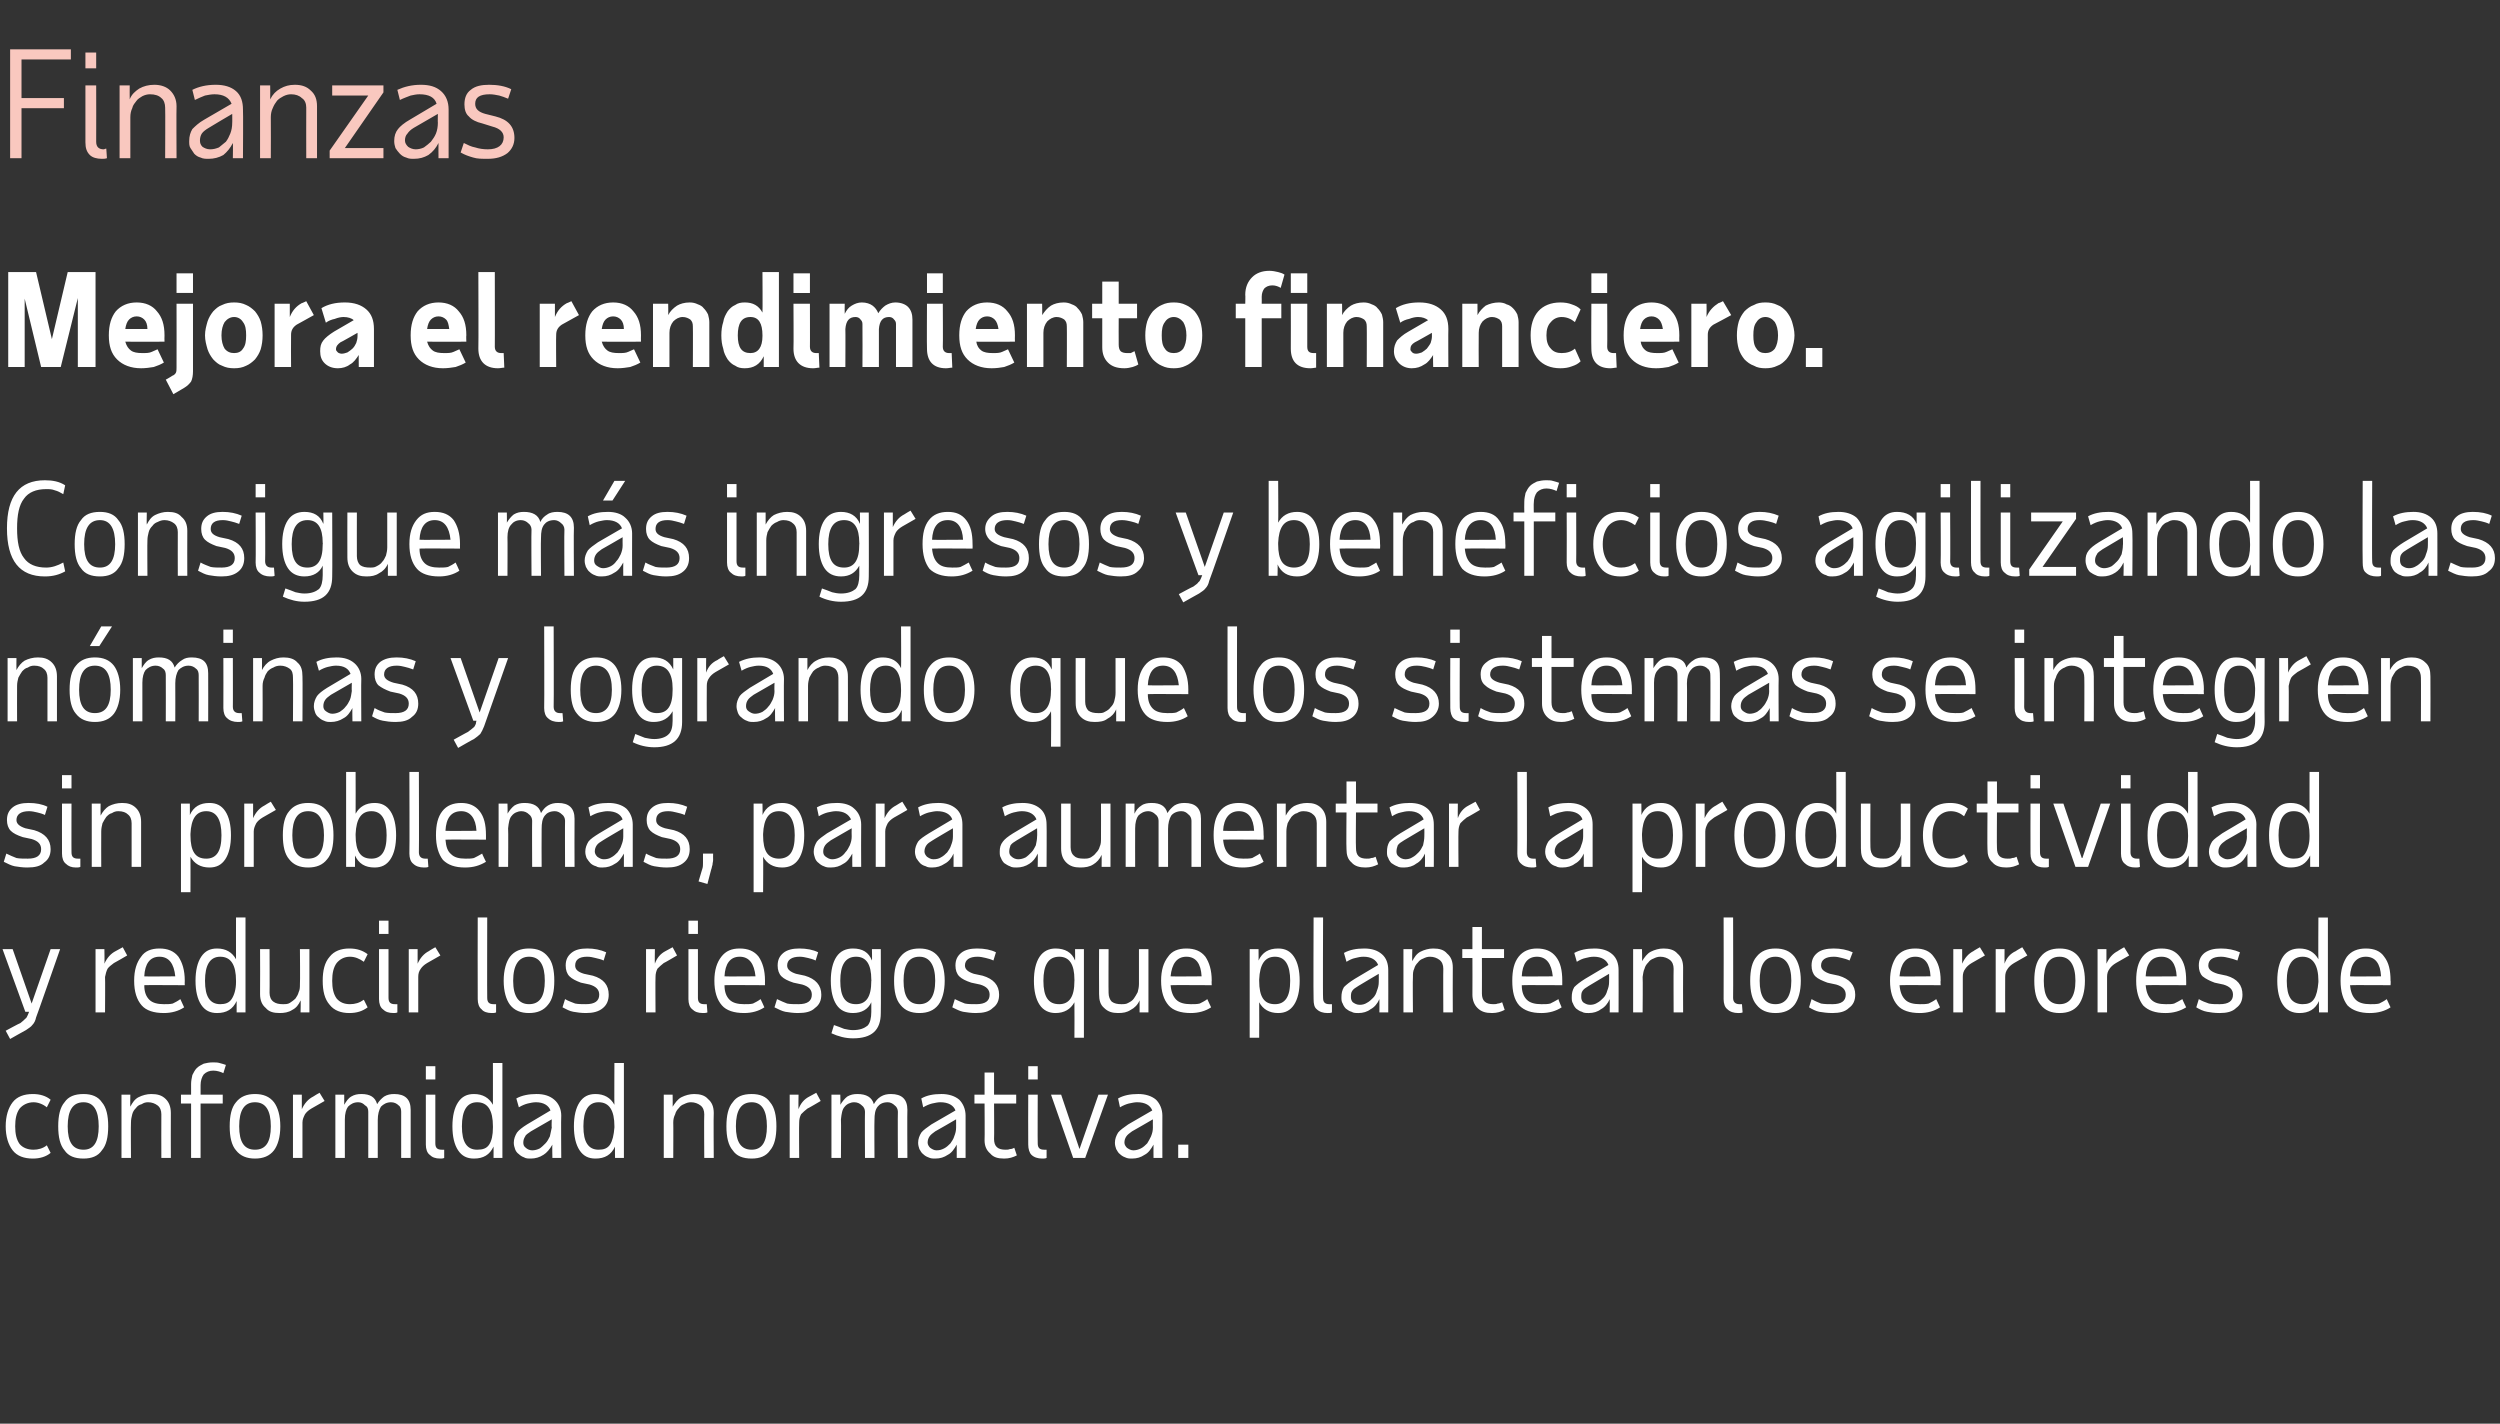
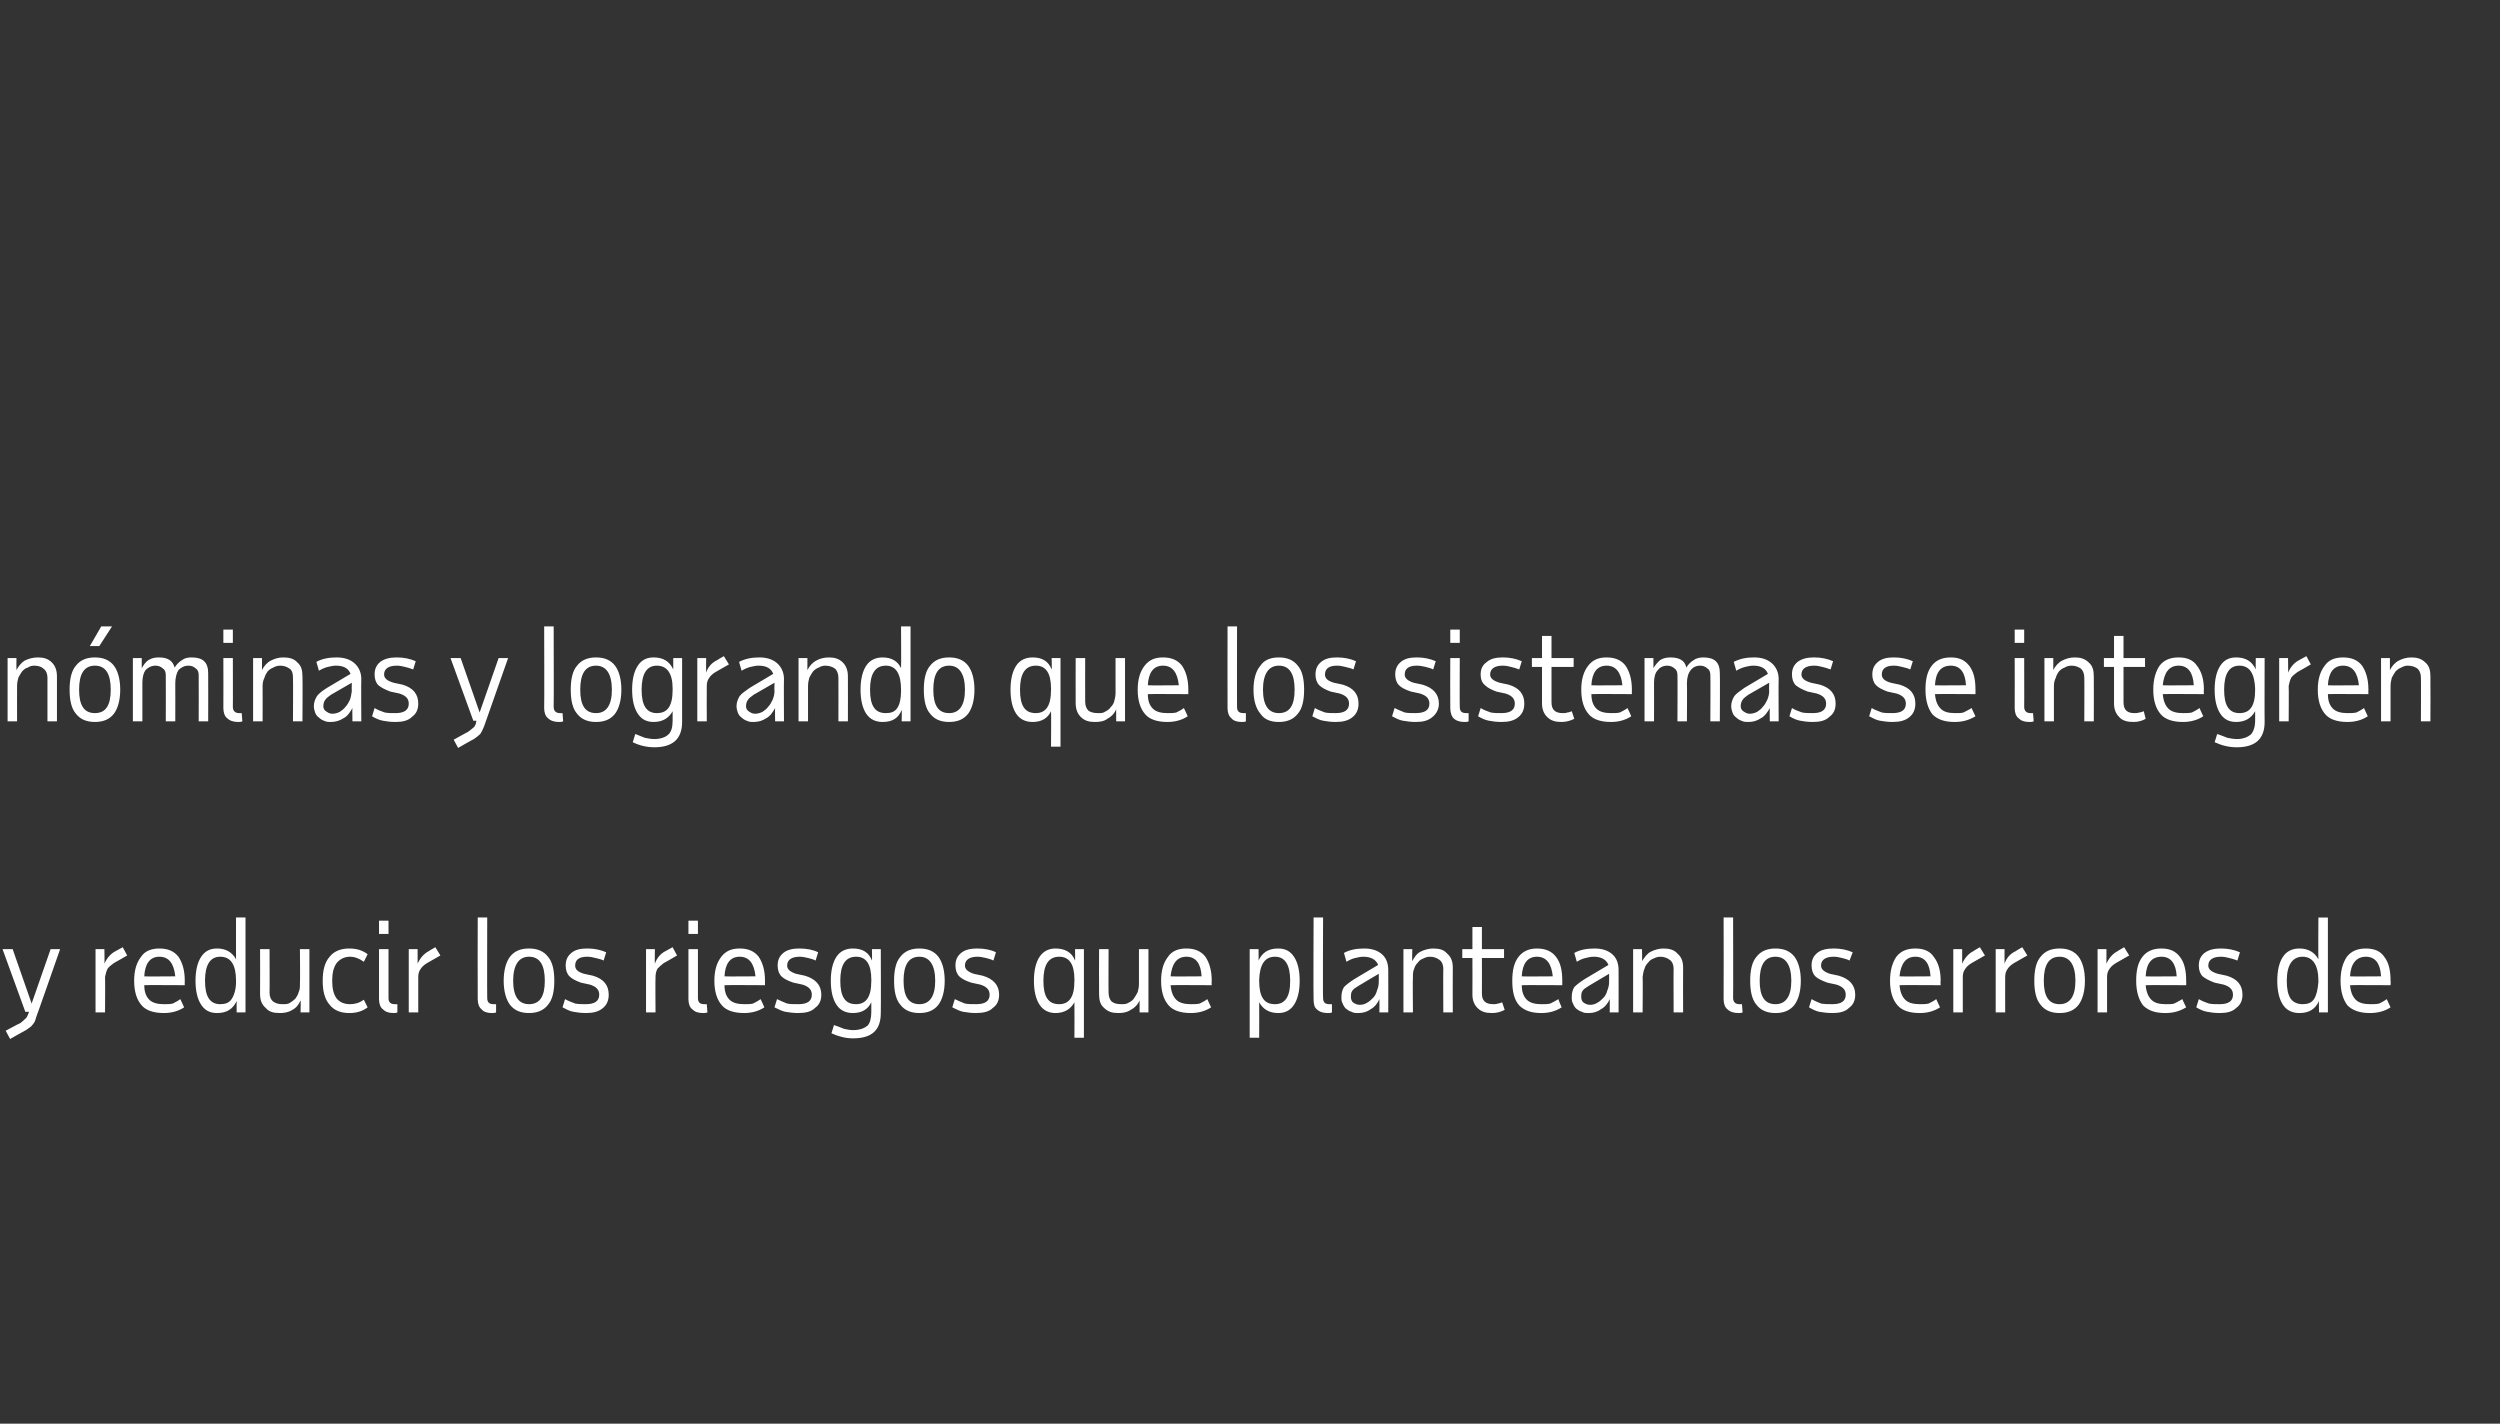
<svg xmlns="http://www.w3.org/2000/svg" version="1.1" width="395.1px" height="225px" viewBox="0 -2 395.1 225" style="top:-2px">
  <rect x="0" y="-2" width="395.1" height="225" fill="#333333" stroke="none" />
  <desc>Finance text</desc>
  <defs />
  <g id="Polygon16575">
-     <path d="m2.4 176c0 1.2.2 2.1.7 2.8c.5.6 1.3.9 2.2.9c.7 0 1.5-.2 2.1-.7l.6 1.2c-.7.6-1.7.9-2.8.9c-1.4 0-2.5-.4-3.2-1.3c-.7-.9-1.1-2.2-1.1-3.8c0-1.6.4-2.9 1.1-3.8c.7-.9 1.8-1.3 3.2-1.3c1.1 0 2.1.3 2.8.9l-.6 1.2c-.6-.5-1.4-.8-2.1-.8c-.9 0-1.7.4-2.2 1c-.5.7-.7 1.6-.7 2.8zm10.8-3.8c-1.7 0-2.5 1.3-2.5 3.8c0 2.5.8 3.7 2.5 3.7c1.6 0 2.4-1.2 2.4-3.7c0-2.5-.8-3.8-2.4-3.8zm-4 3.8c0-1.7.3-3 1-3.8c.6-.9 1.6-1.3 3-1.3c1.3 0 2.3.4 2.9 1.3c.7.8 1 2.1 1 3.8c0 1.7-.3 3-1 3.8c-.6.9-1.6 1.3-2.9 1.3c-1.4 0-2.4-.4-3-1.3c-.7-.8-1-2.1-1-3.8zm16.3 5s-.02-6.92 0-6.9c0-.6-.2-1.1-.6-1.4c-.4-.3-.9-.5-1.5-.5c-.4 0-.7.1-1 .3c-.4.1-.7.3-.9.6c-.3.3-.5.6-.6 1c-.1.4-.2.8-.2 1.3c-.04-.02 0 5.6 0 5.6h-1.5v-10h1.4s-.04 1.92 0 1.9c.3-.6.7-1.2 1.3-1.5c.6-.3 1.3-.5 2-.5c1 0 1.7.2 2.3.8c.5.5.8 1.2.8 2.2c-.02 0 0 7.1 0 7.1h-1.5zm6.2-8.6v8.6h-1.5v-8.6h-1.6V171h1.6v-1.7c0-.5.1-.9.2-1.4c.2-.4.4-.8.7-1.1c.3-.3.7-.5 1.1-.7c.4-.1.9-.2 1.4-.2c.4 0 .8 0 1.1.1c.4.1.7.2 1 .3l-.4 1.3c-.4-.2-1-.4-1.6-.4c-.6 0-1.1.2-1.5.6c-.3.4-.5 1-.5 1.7v1.5h3.5v1.4h-3.5zm8.6-.2c-1.7 0-2.5 1.3-2.5 3.8c0 2.5.8 3.7 2.5 3.7c1.7 0 2.5-1.2 2.5-3.7c0-2.5-.8-3.8-2.5-3.8zm-4 3.8c0-1.7.3-3 1-3.8c.7-.9 1.7-1.3 3-1.3c1.3 0 2.3.4 3 1.3c.6.8 1 2.1 1 3.8c0 1.7-.4 3-1 3.8c-.7.9-1.7 1.3-3 1.3c-1.3 0-2.3-.4-3-1.3c-.7-.8-1-2.1-1-3.8zm15-4l-2.1 1.2c-.5.3-.8.6-1 .9c-.2.4-.4.8-.4 1.3v5.6h-1.5v-10h1.4v2.3c.4-.9 1-1.6 1.8-2c-.02-.02 1-.6 1-.6l.8 1.3zm1.7-1h1.4v1.6c.3-.5.6-1 1.1-1.3c.5-.3 1-.4 1.6-.4c1.4 0 2.2.5 2.5 1.6c.3-.5.7-.9 1.1-1.2c.5-.3 1-.4 1.6-.4c1.7 0 2.6.8 2.6 2.5v7.6h-1.5v-7.3c0-.4-.1-.8-.4-1c-.3-.3-.7-.5-1.2-.5c-.7 0-1.2.3-1.6.7c-.3.5-.5 1.2-.5 2.1v6h-1.5v-7.3c0-.4-.1-.8-.5-1c-.3-.3-.6-.5-1.1-.5c-.7 0-1.2.3-1.6.7c-.3.4-.5 1.1-.5 2c-.01-.02 0 6.1 0 6.1H53v-10zm14.3-4.5h1.5v2.1h-1.5v-2.1zm1.5 12.2c0 .7.3 1 1 1h.4v1.3c-.2.1-.4.1-.6.1c-.8 0-1.3-.2-1.7-.6c-.4-.3-.6-.9-.6-1.6V171h1.5v7.7zm10.6 2.3H78s.01-1.82 0-1.8c-.6 1.3-1.6 1.9-3.1 1.9c-1.1 0-1.9-.4-2.5-1.3c-.6-.9-.9-2.2-.9-3.8c0-1.6.3-2.9.9-3.8c.6-.9 1.4-1.3 2.5-1.3c1.4 0 2.4.6 3 1.7c.01.02 0-6.6 0-6.6h1.5v15zm-4-1.3c.9 0 1.5-.2 1.9-.8c.4-.6.6-1.5.6-2.7v-.2c0-2.5-.8-3.8-2.5-3.8c-1.6 0-2.4 1.3-2.4 3.8c0 1.3.2 2.2.6 2.8c.4.6 1 .9 1.8.9zm11.9 1.3s-.05-2.08 0-2.1c-.4.7-.9 1.3-1.4 1.6c-.6.4-1.3.6-2 .6c-.4 0-.8 0-1.1-.2c-.3-.1-.6-.3-.8-.5c-.3-.2-.5-.5-.6-.8c-.1-.3-.2-.6-.2-1c0-.6.2-1.1.5-1.6c.3-.4.8-.8 1.6-1.3l3.7-2.2c-.3-.8-1.1-1.3-2.3-1.3c-.4 0-.9.1-1.3.2c-.4.1-.9.3-1.4.6l-.4-1.4c.9-.5 2-.7 3.2-.7c1.2 0 2.1.3 2.8.9c.7.6 1.1 1.5 1.1 2.5c-.05 0 0 6.7 0 6.7h-1.4zm-3.2-1.2c.4 0 .8-.1 1.2-.3c.3-.2.6-.5.9-.8c.3-.3.5-.7.7-1.1l.3-1.4c-.05-.04 0-1.3 0-1.3l-3.3 1.9c-.4.3-.8.5-.9.8c-.2.3-.3.6-.3 1c0 .3.1.6.4.8c.2.2.6.4 1 .4zm14.5 1.2h-1.4s-.03-1.82 0-1.8c-.6 1.3-1.6 1.9-3.1 1.9c-1.1 0-1.9-.4-2.5-1.3c-.6-.9-.9-2.2-.9-3.8c0-1.6.3-2.9.9-3.8c.6-.9 1.4-1.3 2.5-1.3c1.4 0 2.4.6 3 1.7c-.03.02 0-6.6 0-6.6h1.5v15zm-4-1.3c.8 0 1.4-.2 1.8-.8c.4-.6.6-1.5.7-2.7v-.2c0-2.5-.8-3.8-2.5-3.8c-1.6 0-2.4 1.3-2.4 3.8c0 1.3.2 2.2.6 2.8c.4.6 1 .9 1.8.9zm16.7 1.3s-.05-6.92 0-6.9c0-.6-.2-1.1-.6-1.4c-.4-.3-.9-.5-1.5-.5c-.4 0-.7.1-1.1.3c-.3.1-.6.3-.8.6c-.3.3-.5.6-.6 1c-.2.4-.3.8-.3 1.3c.03-.02 0 5.6 0 5.6h-1.5v-10h1.4s.03 1.92 0 1.9c.4-.6.8-1.2 1.4-1.5c.6-.3 1.3-.5 2-.5c.9 0 1.7.2 2.2.8c.6.5.9 1.2.9 2.2c-.05 0 0 7.1 0 7.1h-1.5zm7.5-8.8c-1.7 0-2.5 1.3-2.5 3.8c0 2.5.8 3.7 2.5 3.7c1.6 0 2.4-1.2 2.4-3.7c0-2.5-.8-3.8-2.4-3.8zm-4 3.8c0-1.7.3-3 1-3.8c.6-.9 1.6-1.3 3-1.3c1.3 0 2.3.4 2.9 1.3c.7.8 1 2.1 1 3.8c0 1.7-.3 3-1 3.8c-.6.9-1.6 1.3-2.9 1.3c-1.4 0-2.4-.4-3-1.3c-.7-.8-1-2.1-1-3.8zm14.9-4s-2.06 1.22-2.1 1.2c-.4.3-.7.6-1 .9c-.2.4-.3.8-.3 1.3c-.04 0 0 5.6 0 5.6h-1.5v-10h1.4s-.04 2.3 0 2.3c.3-.9.9-1.6 1.7-2l1.1-.6l.7 1.3zm1.7-1h1.4s.04 1.64 0 1.6c.3-.5.7-1 1.1-1.3c.5-.3 1-.4 1.6-.4c1.4 0 2.3.5 2.6 1.6c.3-.5.6-.9 1.1-1.2c.5-.3 1-.4 1.6-.4c1.7 0 2.6.8 2.6 2.5c-.04.02 0 7.6 0 7.6h-1.5s-.04-7.32 0-7.3c0-.4-.2-.8-.5-1c-.3-.3-.7-.5-1.1-.5c-.8 0-1.3.3-1.6.7c-.4.5-.5 1.2-.5 2.1c-.04.02 0 6 0 6h-1.5s-.04-7.32 0-7.3c0-.4-.2-.8-.5-1c-.3-.3-.7-.5-1.2-.5c-.6 0-1.2.3-1.5.7c-.4.4-.5 1.1-.6 2c.04-.02 0 6.1 0 6.1h-1.5v-10zm19.8 10v-2.1c-.4.7-.8 1.3-1.4 1.6c-.6.4-1.2.6-2 .6c-.4 0-.7 0-1.1-.2c-.3-.1-.6-.3-.8-.5c-.3-.2-.4-.5-.6-.8c-.1-.3-.2-.6-.2-1c0-.6.2-1.1.5-1.6c.3-.4.9-.8 1.6-1.3l3.8-2.2c-.3-.8-1.1-1.3-2.4-1.3c-.4 0-.8.1-1.3.2c-.4.1-.9.3-1.4.6l-.3-1.4c.9-.5 1.9-.7 3.2-.7c1.1 0 2.1.3 2.8.9c.6.6 1 1.5 1 2.5c-.01 0 0 6.7 0 6.7h-1.4zm-3.2-1.2c.5 0 .8-.1 1.2-.3c.4-.2.7-.5 1-.8c.2-.3.5-.7.6-1.1c.2-.5.3-.9.3-1.4v-1.3s-3.25 1.9-3.3 1.9c-.4.3-.7.5-.9.8c-.2.3-.3.6-.3 1c0 .3.2.6.4.8c.3.2.6.4 1 .4zm7.6-7.4H154V171h1.6v-3.5h1.5v3.5h3.5v1.4h-3.5s.04 5.6 0 5.6c0 1.2.6 1.7 1.8 1.7c.2 0 .5 0 .7-.1c.3 0 .5-.1.7-.2l.4 1.2c-.6.3-1.2.5-2 .5c-1 0-1.7-.2-2.2-.8c-.6-.5-.9-1.2-.9-2.1c.04-.02 0-5.8 0-5.8zm6.9-5.9h1.5v2.1h-1.5v-2.1zm1.5 12.2c0 .7.3 1 1 1h.4v1.3c-.2.1-.4.1-.7.1c-.7 0-1.3-.2-1.7-.6c-.3-.3-.5-.9-.5-1.6c-.03-.04 0-7.9 0-7.9h1.5s-.03 7.74 0 7.7zm5.6 2.3l-3.5-10h1.6l2.9 8.6l3-8.6h1.5l-3.6 10h-1.9zm12.7 0s-.02-2.08 0-2.1c-.4.7-.8 1.3-1.4 1.6c-.6.4-1.2.6-2 .6c-.4 0-.7 0-1.1-.2c-.3-.1-.6-.3-.8-.5c-.3-.2-.4-.5-.6-.8c-.1-.3-.2-.6-.2-1c0-.6.2-1.1.5-1.6c.3-.4.9-.8 1.6-1.3l3.8-2.2c-.3-.8-1.1-1.3-2.4-1.3c-.4 0-.8.1-1.3.2c-.4.1-.9.3-1.4.6l-.3-1.4c.9-.5 1.9-.7 3.2-.7c1.1 0 2.1.3 2.8.9c.6.6 1 1.5 1 2.5c-.02 0 0 6.7 0 6.7h-1.4zm-3.2-1.2c.4 0 .8-.1 1.2-.3c.4-.2.7-.5 1-.8c.2-.3.4-.7.6-1.1c.2-.5.3-.9.3-1.4c-.02-.04 0-1.3 0-1.3c0 0-3.26 1.9-3.3 1.9c-.4.3-.7.5-.9.8c-.2.3-.3.6-.3 1c0 .3.2.6.4.8c.3.2.6.4 1 .4zm7.1 1.2v-2.1h1.6v2.1h-1.6z" stroke="none" fill="#ffffff" />
-   </g>
+     </g>
  <g id="Polygon16574">
    <path d="m5.7 158.8c-.1.5-.3.9-.6 1.2c-.2.3-.6.5-1 .8c0-.02-2.5 1.4-2.5 1.4l-.7-1.3s2.28-1.24 2.3-1.2c.4-.3.6-.5.8-.7c.2-.1.3-.4.4-.6l.2-.5h-.6L.4 148h1.6l3 8.6l3-8.6h1.5s-3.78 10.84-3.8 10.8zm14.4-9.8s-2.08 1.22-2.1 1.2c-.4.3-.8.6-1 .9c-.2.4-.3.8-.4 1.3c.04 0 0 5.6 0 5.6h-1.5v-10h1.4s.04 2.3 0 2.3c.4-.9 1-1.6 1.8-2l1.1-.6l.7 1.3zm9 8.2c-.9.6-2 .9-3.2.9c-1.6 0-2.8-.4-3.5-1.2c-.8-.9-1.2-2.2-1.2-3.9c0-1.7.4-2.9 1.1-3.8c.6-.9 1.6-1.3 2.9-1.3c1.3 0 2.3.4 3 1.3c.6.9 1 2.1 1 3.8c-.03 0 0 .7 0 .7c0 0-6.45-.04-6.4 0c0 1.1.3 1.8.8 2.3c.5.5 1.3.7 2.3.7c.5 0 1 0 1.4-.1c.4-.2.8-.4 1.2-.7c.03.04.6 1.3.6 1.3c0 0 .01 0 0 0zm-1.4-4.9c-.2-2-1-3.1-2.5-3.1c-1.5 0-2.3 1.1-2.4 3.1c-.05.04 4.9 0 4.9 0c0 0-.05.04 0 0zm11.1 5.7h-1.4s-.01-1.82 0-1.8c-.6 1.3-1.6 1.9-3.1 1.9c-1.1 0-1.9-.4-2.5-1.3c-.6-.9-.9-2.2-.9-3.8c0-1.6.3-2.9.9-3.8c.6-.9 1.4-1.3 2.5-1.3c1.4 0 2.4.6 3 1.7c-.01.02 0-6.6 0-6.6h1.5v15zm-4-1.3c.8 0 1.4-.2 1.8-.8c.4-.6.7-1.5.7-2.7v-.2c0-2.5-.8-3.8-2.5-3.8c-1.6 0-2.4 1.3-2.4 3.8c0 1.3.2 2.2.6 2.8c.4.6 1 .9 1.8.9zm7.8-8.7s.03 6.92 0 6.9c0 .6.2 1.1.6 1.4c.4.3.9.4 1.5.4c.4 0 .8 0 1.1-.2c.3-.2.6-.4.9-.7c.2-.3.4-.6.5-1c.2-.4.2-.8.2-1.3c.05-.02 0-5.5 0-5.5h1.5v10h-1.4s.05-1.92 0-1.9c-.3.7-.7 1.2-1.3 1.5c-.6.4-1.3.5-2 .5c-1 0-1.7-.2-2.2-.8c-.6-.5-.9-1.2-.9-2.2c.03 0 0-7.1 0-7.1h1.5zm9.9 5c0 1.2.2 2.1.7 2.8c.5.6 1.2.9 2.1.9c.8 0 1.5-.2 2.2-.7l.6 1.2c-.8.6-1.7.9-2.9.9c-1.3 0-2.4-.4-3.1-1.3c-.8-.9-1.1-2.2-1.1-3.8c0-1.6.3-2.9 1.1-3.8c.7-.9 1.8-1.3 3.1-1.3c1.2 0 2.1.3 2.9.9l-.6 1.2c-.7-.5-1.4-.8-2.2-.8c-.9 0-1.6.4-2.1 1c-.5.7-.7 1.6-.7 2.8zm7.4-9.5h1.5v2.1h-1.5v-2.1zm1.5 12.2c0 .7.3 1 1 1h.4v1.3c-.2.1-.4.1-.6.1c-.8 0-1.3-.2-1.7-.6c-.4-.3-.6-.9-.6-1.6V148h1.5v7.7zm8.2-6.7l-2.1 1.2c-.5.3-.8.6-1 .9c-.3.4-.4.8-.4 1.3v5.6h-1.5v-10h1.4v2.3c.4-.9 1-1.6 1.8-2c-.03-.02 1-.6 1-.6l.8 1.3zm7.4 6.7c0 .7.3 1 1 1h.4v1.3c-.2.1-.4.1-.7.1c-.7 0-1.3-.2-1.6-.6c-.4-.3-.6-.9-.6-1.6c-.03-.04 0-12.9 0-12.9h1.5s-.03 12.74 0 12.7zm6.6-6.5c-1.6 0-2.5 1.3-2.5 3.8c0 2.5.9 3.7 2.5 3.7c1.7 0 2.5-1.2 2.5-3.7c0-2.5-.8-3.8-2.5-3.8zm-4 3.8c0-1.7.4-3 1-3.8c.7-.9 1.7-1.3 3-1.3c1.3 0 2.3.4 3 1.3c.7.8 1 2.1 1 3.8c0 1.7-.3 3-1 3.8c-.7.9-1.7 1.3-3 1.3c-1.3 0-2.3-.4-3-1.3c-.6-.8-1-2.1-1-3.8zm13 5.1c-.8 0-1.4-.1-2-.2c-.6-.1-1.1-.4-1.7-.7l.4-1.3c.5.3 1.1.5 1.6.7c.5.1 1.1.1 1.7.1c1.4 0 2.1-.5 2.1-1.5c0-.8-.5-1.3-1.5-1.6l-1.4-.3c-.8-.3-1.4-.6-1.8-1c-.4-.4-.6-1-.6-1.7c0-.9.3-1.5.9-2c.6-.5 1.4-.7 2.5-.7c1.1 0 2.1.2 3 .6l-.4 1.3c-.4-.2-.9-.3-1.3-.4c-.4-.1-.8-.2-1.3-.2c-1.3 0-1.9.5-1.9 1.4c0 .6.4 1 1.4 1.3l1.4.3c1.7.5 2.5 1.5 2.5 3c0 .9-.3 1.6-.9 2.1c-.7.6-1.6.8-2.7.8zM107 149s-2.06 1.22-2.1 1.2c-.4.3-.7.6-1 .9c-.2.4-.3.8-.3 1.3c-.04 0 0 5.6 0 5.6h-1.5v-10h1.4s-.04 2.3 0 2.3c.3-.9.9-1.6 1.7-2l1.1-.6l.7 1.3zm1.8-5.5h1.5v2.1h-1.5v-2.1zm1.5 12.2c0 .7.3 1 1 1h.4l.1 1.3c-.2.1-.5.1-.7.1c-.8 0-1.3-.2-1.7-.6c-.4-.3-.6-.9-.6-1.6V148h1.5v7.7zm10.5 1.5c-.9.6-2 .9-3.2.9c-1.6 0-2.8-.4-3.5-1.2c-.8-.9-1.2-2.2-1.2-3.9c0-1.7.4-2.9 1.1-3.8c.7-.9 1.6-1.3 2.9-1.3c1.3 0 2.3.4 3 1.3c.6.9 1 2.1 1 3.8c-.02 0 0 .7 0 .7c0 0-6.44-.04-6.4 0c0 1.1.3 1.8.8 2.3c.5.5 1.3.7 2.3.7c.6 0 1 0 1.4-.1c.4-.2.8-.4 1.2-.7c.04.04.6 1.3.6 1.3c0 0 .02 0 0 0zm-1.4-4.9c-.2-2-1-3.1-2.5-3.1c-1.5 0-2.3 1.1-2.4 3.1c-.04.04 4.9 0 4.9 0c0 0-.04.04 0 0zm6.7 5.8c-.7 0-1.4-.1-2-.2c-.5-.1-1.1-.4-1.7-.7l.4-1.3c.6.3 1.1.5 1.6.7c.5.1 1.1.1 1.8.1c1.4 0 2.1-.5 2.1-1.5c0-.8-.5-1.3-1.5-1.6l-1.4-.3c-.9-.3-1.5-.6-1.9-1c-.4-.4-.6-1-.6-1.7c0-.9.3-1.5.9-2c.6-.5 1.5-.7 2.5-.7c1.2 0 2.2.2 3 .6l-.4 1.3c-.4-.2-.8-.3-1.2-.4c-.4-.1-.9-.2-1.3-.2c-1.3 0-2 .5-2 1.4c0 .6.5 1 1.4 1.3l1.4.3c1.7.5 2.6 1.5 2.6 3c0 .9-.3 1.6-1 2.1c-.6.6-1.5.8-2.7.8zm5.2-5.1c0-1.6.3-2.9.9-3.8c.6-.9 1.5-1.3 2.6-1.3c1.5 0 2.5.6 3 1.9c.04.04 0-1.8 0-1.8h1.4s.04 10.14 0 10.1c0 2.7-1.4 4-4.4 4c-1.2 0-2.3-.3-3.4-.8l.4-1.3c.6.2 1.1.4 1.6.6c.5.1.9.2 1.4.2c1.1 0 1.8-.3 2.3-.7c.4-.4.6-1.2.6-2.2v-1.5c-.5 1.1-1.5 1.7-2.9 1.7c-1.1 0-2-.4-2.6-1.3c-.6-.9-.9-2.2-.9-3.8zm6.4-.2c0-2.4-.8-3.6-2.4-3.6c-1.7 0-2.5 1.3-2.5 3.8c0 1.3.2 2.2.6 2.8c.4.6 1 .9 1.9.9c.8 0 1.4-.3 1.8-.9c.4-.6.6-1.5.6-2.8c.04 0 0-.2 0-.2c0 0 .04.02 0 0zm7.6-3.6c-1.7 0-2.5 1.3-2.5 3.8c0 2.5.8 3.7 2.5 3.7c1.6 0 2.5-1.2 2.5-3.7c0-2.5-.9-3.8-2.5-3.8zm-4 3.8c0-1.7.3-3 1-3.8c.7-.9 1.7-1.3 3-1.3c1.3 0 2.3.4 3 1.3c.6.8 1 2.1 1 3.8c0 1.7-.4 3-1 3.8c-.7.9-1.7 1.3-3 1.3c-1.3 0-2.3-.4-3-1.3c-.7-.8-1-2.1-1-3.8zm12.9 5.1c-.7 0-1.4-.1-2-.2c-.5-.1-1.1-.4-1.7-.7l.4-1.3c.6.3 1.1.5 1.6.7c.5.1 1.1.1 1.8.1c1.4 0 2.1-.5 2.1-1.5c0-.8-.5-1.3-1.5-1.6l-1.4-.3c-.9-.3-1.5-.6-1.9-1c-.4-.4-.6-1-.6-1.7c0-.9.3-1.5.9-2c.6-.5 1.5-.7 2.5-.7c1.2 0 2.2.2 3 .6l-.4 1.3c-.4-.2-.8-.3-1.2-.4c-.4-.1-.9-.2-1.3-.2c-1.3 0-2 .5-2 1.4c0 .6.5 1 1.4 1.3l1.4.3c1.7.5 2.6 1.5 2.6 3c0 .9-.3 1.6-1 2.1c-.6.6-1.5.8-2.7.8zm9.2-5.1c0-1.6.3-2.9.9-3.8c.6-.9 1.5-1.3 2.5-1.3c1.5 0 2.6.6 3.1 1.9c.03.04 0-1.8 0-1.8h1.4v14h-1.5s.03-5.6 0-5.6c-.6 1.1-1.6 1.7-3 1.7c-1 0-1.9-.4-2.5-1.3c-.6-.9-.9-2.2-.9-3.8zm6.4-.2c0-2.4-.8-3.6-2.4-3.6c-1.7 0-2.5 1.3-2.5 3.8c0 1.3.2 2.2.6 2.8c.4.6 1 .9 1.9.9c.8 0 1.4-.3 1.8-.9c.4-.6.6-1.5.6-2.8c.03 0 0-.2 0-.2c0 0 .03.02 0 0zm5.4-4.8s-.03 6.92 0 6.9c0 .6.2 1.1.5 1.4c.4.3.9.4 1.5.4c.4 0 .8 0 1.1-.2c.4-.2.7-.4.9-.7c.2-.3.4-.6.6-1c.1-.4.2-.8.2-1.3V148h1.5v10h-1.4v-1.9c-.3.7-.8 1.2-1.4 1.5c-.6.4-1.2.5-2 .5c-.9 0-1.6-.2-2.2-.8c-.6-.5-.8-1.2-.8-2.2c-.03 0 0-7.1 0-7.1h1.5zm16.2 9.2c-.9.6-2 .9-3.2.9c-1.6 0-2.8-.4-3.5-1.2c-.8-.9-1.2-2.2-1.2-3.9c0-1.7.4-2.9 1.1-3.8c.6-.9 1.6-1.3 2.9-1.3c1.3 0 2.3.4 3 1.3c.6.9 1 2.1 1 3.8c-.04 0 0 .7 0 .7c0 0-6.46-.04-6.5 0c.1 1.1.4 1.8.9 2.3c.5.5 1.3.7 2.3.7c.5 0 1 0 1.4-.1c.4-.2.8-.4 1.2-.7l.6 1.3zm-1.5-4.9c-.1-2-.9-3.1-2.4-3.1c-1.5 0-2.3 1.1-2.5 3.1c.04.04 4.9 0 4.9 0c0 0 .04.04 0 0zm7.6-4.3h1.4s.02 1.84 0 1.8c.6-1.3 1.6-1.9 3.1-1.9c1.1 0 1.9.4 2.5 1.3c.6.9.9 2.2.9 3.8c0 1.6-.3 2.9-.9 3.8c-.6.9-1.4 1.3-2.5 1.3c-1.4 0-2.4-.6-3-1.7c.02 0 0 5.6 0 5.6h-1.5v-14zm6.4 5c0-2.5-.8-3.8-2.4-3.8c-1.6 0-2.4 1.2-2.5 3.6v.2c0 1.3.2 2.2.6 2.8c.4.6 1 .9 1.9.9c.8 0 1.4-.3 1.8-.9c.4-.6.6-1.5.6-2.8zm5.2 2.7c0 .7.3 1 1 1h.4v1.3c-.2.1-.4.1-.7.1c-.7 0-1.3-.2-1.7-.6c-.4-.3-.5-.9-.5-1.6c-.05-.04 0-12.9 0-12.9h1.5s-.05 12.74 0 12.7zm8.9 2.3s.02-2.08 0-2.1c-.3.7-.8 1.3-1.4 1.6c-.5.4-1.2.6-1.9.6c-.4 0-.8 0-1.1-.2c-.4-.1-.6-.3-.9-.5c-.2-.2-.4-.5-.5-.8c-.2-.3-.2-.6-.2-1c0-.6.1-1.1.4-1.6c.4-.4.9-.8 1.7-1.3l3.7-2.2c-.3-.8-1.1-1.3-2.3-1.3c-.5 0-.9.1-1.3.2c-.5.1-.9.3-1.4.6l-.4-1.4c.9-.5 2-.7 3.2-.7c1.2 0 2.1.3 2.8.9c.7.6 1 1.5 1 2.5c.02 0 0 6.7 0 6.7H218zm-3.1-1.2c.4 0 .8-.1 1.1-.3c.4-.2.7-.5 1-.8c.3-.3.5-.7.6-1.1c.2-.5.3-.9.3-1.4c.02-.04 0-1.3 0-1.3c0 0-3.22 1.9-3.2 1.9c-.5.3-.8.5-1 .8c-.2.3-.2.6-.2 1c0 .3.1.6.3.8c.3.2.6.4 1.1.4zm13.2 1.2s-.03-6.92 0-6.9c0-.6-.2-1.1-.6-1.4c-.4-.3-.9-.5-1.5-.5c-.4 0-.7.1-1.1.3c-.3.1-.6.3-.8.6c-.3.3-.5.6-.6 1c-.2.4-.2.8-.2 1.3c-.05-.02 0 5.6 0 5.6h-1.5v-10h1.4s-.05 1.92 0 1.9c.3-.6.7-1.2 1.3-1.5c.6-.3 1.3-.5 2-.5c1 0 1.7.2 2.2.8c.6.5.9 1.2.9 2.2c-.03 0 0 7.1 0 7.1h-1.5zm4.6-8.6h-1.6V148h1.6v-3.5h1.5v3.5h3.5v1.4h-3.5s.02 5.6 0 5.6c0 1.2.6 1.7 1.8 1.7c.2 0 .5 0 .7-.1c.2 0 .5-.1.7-.2l.4 1.2c-.6.3-1.2.5-2 .5c-1 0-1.7-.2-2.3-.8c-.5-.5-.8-1.2-.8-2.1c.02-.02 0-5.8 0-5.8zm14.1 7.8c-.9.6-2 .9-3.2.9c-1.6 0-2.7-.4-3.5-1.2c-.8-.9-1.1-2.2-1.1-3.9c0-1.7.3-2.9 1-3.8c.7-.9 1.7-1.3 2.9-1.3c1.3 0 2.3.4 3 1.3c.7.9 1 2.1 1 3.8v.7s-6.43-.04-6.4 0c0 1.1.3 1.8.8 2.3c.5.5 1.3.7 2.3.7c.6 0 1 0 1.4-.1c.4-.2.8-.4 1.3-.7c-.05.04.5 1.3.5 1.3c0 0 .03 0 0 0zm-1.4-4.9c-.2-2-1-3.1-2.5-3.1c-1.5 0-2.3 1.1-2.4 3.1c-.03.04 4.9 0 4.9 0c0 0-.03.04 0 0zm9 5.7s.02-2.08 0-2.1c-.3.7-.8 1.3-1.4 1.6c-.5.4-1.2.6-1.9.6c-.4 0-.8 0-1.1-.2c-.4-.1-.6-.3-.9-.5c-.2-.2-.4-.5-.5-.8c-.2-.3-.2-.6-.2-1c0-.6.1-1.1.4-1.6c.4-.4.9-.8 1.7-1.3l3.7-2.2c-.3-.8-1.1-1.3-2.3-1.3c-.5 0-.9.1-1.3.2c-.5.1-.9.3-1.4.6l-.4-1.4c.9-.5 2-.7 3.2-.7c1.2 0 2.1.3 2.8.9c.7.6 1 1.5 1 2.5c.02 0 0 6.7 0 6.7h-1.4zm-3.1-1.2c.4 0 .8-.1 1.1-.3c.4-.2.7-.5 1-.8c.3-.3.5-.7.6-1.1c.2-.5.3-.9.3-1.4c.02-.04 0-1.3 0-1.3c0 0-3.22 1.9-3.2 1.9c-.5.3-.8.5-1 .8c-.2.3-.2.6-.2 1c0 .3.1.6.3.8c.3.2.6.4 1.1.4zm13.2 1.2s-.03-6.92 0-6.9c0-.6-.2-1.1-.6-1.4c-.4-.3-.9-.5-1.5-.5c-.4 0-.7.1-1.1.3c-.3.1-.6.3-.8.6c-.3.3-.5.6-.6 1c-.2.4-.2.8-.3 1.3c.05-.02 0 5.6 0 5.6h-1.5v-10h1.4s.05 1.92 0 1.9c.4-.6.8-1.2 1.4-1.5c.6-.3 1.3-.5 2-.5c.9 0 1.7.2 2.2.8c.6.5.9 1.2.9 2.2c-.03 0 0 7.1 0 7.1h-1.5zm9.4-2.3c0 .7.4 1 1 1h.4l.1 1.3c-.2.1-.5.1-.7.1c-.7 0-1.3-.2-1.7-.6c-.4-.3-.6-.9-.6-1.6c.03-.04 0-12.9 0-12.9h1.5s.03 12.74 0 12.7zm6.7-6.5c-1.7 0-2.5 1.3-2.5 3.8c0 2.5.8 3.7 2.5 3.7c1.6 0 2.5-1.2 2.5-3.7c0-2.5-.9-3.8-2.5-3.8zm-4 3.8c0-1.7.3-3 1-3.8c.7-.9 1.7-1.3 3-1.3c1.3 0 2.3.4 3 1.3c.6.8 1 2.1 1 3.8c0 1.7-.4 3-1 3.8c-.7.9-1.7 1.3-3 1.3c-1.3 0-2.3-.4-3-1.3c-.7-.8-1-2.1-1-3.8zm13 5.1c-.8 0-1.5-.1-2.1-.2c-.5-.1-1.1-.4-1.6-.7l.4-1.3c.5.3 1 .5 1.5.7c.6.1 1.1.1 1.8.1c1.4 0 2.1-.5 2.1-1.5c0-.8-.5-1.3-1.5-1.6l-1.4-.3c-.8-.3-1.5-.6-1.9-1c-.4-.4-.6-1-.6-1.7c0-.9.3-1.5.9-2c.6-.5 1.5-.7 2.6-.7c1.1 0 2.1.2 3 .6l-.5 1.3c-.4-.2-.8-.3-1.2-.4c-.4-.1-.8-.2-1.3-.2c-1.3 0-2 .5-2 1.4c0 .6.5 1 1.4 1.3l1.4.3c1.7.5 2.6 1.5 2.6 3c0 .9-.3 1.6-1 2.1c-.6.6-1.5.8-2.6.8zm17-.9c-.9.6-2 .9-3.2.9c-1.6 0-2.8-.4-3.5-1.2c-.8-.9-1.2-2.2-1.2-3.9c0-1.7.4-2.9 1-3.8c.7-.9 1.7-1.3 3-1.3c1.3 0 2.3.4 2.9 1.3c.7.9 1.1 2.1 1.1 3.8c-.05 0 0 .7 0 .7c0 0-6.47-.04-6.5 0c.1 1.1.4 1.8.9 2.3c.5.5 1.3.7 2.3.7c.5 0 1 0 1.4-.1c.4-.2.8-.4 1.2-.7l.6 1.3s-.01 0 0 0zm-1.5-4.9c-.1-2-.9-3.1-2.4-3.1c-1.5 0-2.3 1.1-2.5 3.1c.03.04 4.9 0 4.9 0c0 0 .03.04 0 0zm8.6-3.3l-2.1 1.2c-.5.3-.8.6-1 .9c-.3.4-.4.8-.4 1.3v5.6h-1.5v-10h1.4v2.3c.4-.9 1-1.6 1.8-2c-.03-.02 1-.6 1-.6l.8 1.3zm6.7 0l-2.1 1.2c-.5.3-.8.6-1 .9c-.3.4-.4.8-.4 1.3c-.02 0 0 5.6 0 5.6h-1.5v-10h1.4s-.02 2.3 0 2.3c.3-.9.9-1.6 1.8-2c-.04-.02 1-.6 1-.6l.8 1.3zm5.1.2c-1.7 0-2.5 1.3-2.5 3.8c0 2.5.8 3.7 2.5 3.7c1.6 0 2.5-1.2 2.5-3.7c0-2.5-.9-3.8-2.5-3.8zm-4 3.8c0-1.7.3-3 1-3.8c.7-.9 1.7-1.3 3-1.3c1.3 0 2.3.4 3 1.3c.6.8 1 2.1 1 3.8c0 1.7-.4 3-1 3.8c-.7.9-1.7 1.3-3 1.3c-1.3 0-2.3-.4-3-1.3c-.7-.8-1-2.1-1-3.8zm15-4l-2.1 1.2c-.5.3-.8.6-1 .9c-.3.4-.4.8-.4 1.3v5.6h-1.5v-10h1.4v2.3c.4-.9 1-1.6 1.8-2c-.03-.02 1-.6 1-.6l.8 1.3zm9 8.2c-1 .6-2 .9-3.3.9c-1.6 0-2.7-.4-3.5-1.2c-.7-.9-1.1-2.2-1.1-3.9c0-1.7.3-2.9 1-3.8c.7-.9 1.7-1.3 3-1.3c1.3 0 2.2.4 2.9 1.3c.7.9 1 2.1 1 3.8c.02 0 0 .7 0 .7c0 0-6.4-.04-6.4 0c.1 1.1.4 1.8.9 2.3c.5.5 1.2.7 2.3.7c.5 0 1 0 1.3-.1c.4-.2.8-.4 1.3-.7c-.02.04.6 1.3.6 1.3c0 0-.04 0 0 0zm-1.5-4.9c-.1-2-.9-3.1-2.4-3.1c-1.6 0-2.4 1.1-2.5 3.1c0 .04 4.9 0 4.9 0c0 0 0 .04 0 0zm6.8 5.8c-.8 0-1.5-.1-2-.2c-.6-.1-1.2-.4-1.7-.7l.4-1.3c.5.3 1 .5 1.6.7c.5.1 1.1.1 1.7.1c1.4 0 2.1-.5 2.1-1.5c0-.8-.5-1.3-1.5-1.6l-1.4-.3c-.8-.3-1.4-.6-1.9-1c-.4-.4-.6-1-.6-1.7c0-.9.3-1.5.9-2c.7-.5 1.5-.7 2.6-.7c1.1 0 2.1.2 3 .6l-.4 1.3c-.5-.2-.9-.3-1.3-.4c-.4-.1-.8-.2-1.3-.2c-1.3 0-2 .5-2 1.4c0 .6.5 1 1.5 1.3l1.4.3c1.7.5 2.5 1.5 2.5 3c0 .9-.3 1.6-1 2.1c-.6.6-1.5.8-2.6.8zm17.1-.1h-1.4s-.04-1.82 0-1.8c-.6 1.3-1.6 1.9-3.1 1.9c-1.1 0-2-.4-2.6-1.3c-.6-.9-.9-2.2-.9-3.8c0-1.6.3-2.9.9-3.8c.6-.9 1.5-1.3 2.6-1.3c1.4 0 2.4.6 3 1.7c-.04.02 0-6.6 0-6.6h1.5v15zm-4-1.3c.8 0 1.4-.2 1.8-.8c.4-.6.6-1.5.7-2.7v-.2c0-2.5-.9-3.8-2.5-3.8c-1.6 0-2.5 1.3-2.5 3.8c0 1.3.2 2.2.6 2.8c.4.6 1.1.9 1.9.9zm13.9.5c-.9.6-2 .9-3.3.9c-1.5 0-2.7-.4-3.5-1.2c-.7-.9-1.1-2.2-1.1-3.9c0-1.7.4-2.9 1-3.8c.7-.9 1.7-1.3 3-1.3c1.3 0 2.3.4 2.9 1.3c.7.9 1 2.1 1 3.8c.05 0 0 .7 0 .7c0 0-6.37-.04-6.4 0c.1 1.1.4 1.8.9 2.3c.5.5 1.3.7 2.3.7c.5 0 1 0 1.4-.1c.4-.2.8-.4 1.2-.7l.6 1.3s-.01 0 0 0zm-1.5-4.9c-.1-2-.9-3.1-2.4-3.1c-1.5 0-2.4 1.1-2.5 3.1c.03.04 4.9 0 4.9 0c0 0 .03.04 0 0z" stroke="none" fill="#ffffff" />
  </g>
  <g id="Polygon16573">
-     <path d="m4.3 135.1c-.7 0-1.4-.1-2-.2c-.5-.1-1.1-.4-1.7-.7l.4-1.3c.6.3 1.1.5 1.6.7c.5.1 1.1.1 1.8.1c1.4 0 2.1-.5 2.1-1.5c0-.8-.5-1.3-1.5-1.6l-1.4-.3c-.9-.3-1.5-.6-1.9-1c-.4-.4-.6-1-.6-1.7c0-.9.3-1.5.9-2c.6-.5 1.5-.7 2.5-.7c1.2 0 2.2.2 3 .6l-.4 1.3c-.4-.2-.8-.3-1.2-.4c-.4-.1-.9-.2-1.3-.2c-1.3 0-2 .5-2 1.4c0 .6.5 1 1.4 1.3l1.4.3c1.7.5 2.6 1.5 2.6 3c0 .9-.3 1.6-1 2.1c-.6.6-1.5.8-2.7.8zm5.5-14.6h1.5v2.1H9.8v-2.1zm1.5 12.2c0 .7.3 1 1 1h.4v1.3c-.2.1-.4.1-.7.1c-.7 0-1.2-.2-1.6-.6c-.4-.3-.6-.9-.6-1.6c-.02-.04 0-7.9 0-7.9h1.5s-.02 7.74 0 7.7zm9.5 2.3v-6.9c0-.6-.2-1.1-.6-1.4c-.3-.3-.8-.5-1.5-.5c-.4 0-.7.1-1 .3c-.4.1-.6.3-.9.6c-.2.3-.4.6-.6 1c-.1.4-.2.8-.2 1.3c-.02-.02 0 5.6 0 5.6h-1.5v-10h1.4s-.02 1.92 0 1.9c.3-.6.8-1.2 1.3-1.5c.6-.3 1.3-.5 2.1-.5c.9 0 1.6.2 2.2.8c.5.5.8 1.2.8 2.2v7.1h-1.5zm7.8-10h1.4s.02 1.84 0 1.8c.6-1.3 1.6-1.9 3.1-1.9c1.1 0 1.9.4 2.5 1.3c.6.9.9 2.2.9 3.8c0 1.6-.3 2.9-.9 3.8c-.6.9-1.4 1.3-2.5 1.3c-1.4 0-2.4-.6-3-1.7c.02 0 0 5.6 0 5.6h-1.5v-14zm6.4 5c0-2.5-.8-3.8-2.4-3.8c-1.6 0-2.4 1.2-2.5 3.6v.2c0 1.3.2 2.2.6 2.8c.4.6 1 .9 1.9.9c.8 0 1.4-.3 1.8-.9c.4-.6.6-1.5.6-2.8zm8.6-4l-2.1 1.2c-.5.3-.8.6-1 .9c-.2.4-.4.8-.4 1.3v5.6h-1.5v-10h1.4v2.3c.4-.9 1-1.6 1.8-2c-.02-.02 1-.6 1-.6l.8 1.3zm5.1.2c-1.7 0-2.5 1.3-2.5 3.8c0 2.5.8 3.7 2.5 3.7c1.7 0 2.5-1.2 2.5-3.7c0-2.5-.8-3.8-2.5-3.8zm-4 3.8c0-1.7.3-3 1-3.8c.7-.9 1.7-1.3 3-1.3c1.3 0 2.3.4 3 1.3c.7.8 1 2.1 1 3.8c0 1.7-.3 3-1 3.8c-.7.9-1.7 1.3-3 1.3c-1.3 0-2.3-.4-3-1.3c-.7-.8-1-2.1-1-3.8zm11.5-10s.02 6.62 0 6.6c.6-1.1 1.6-1.7 3-1.7c1.1 0 1.9.4 2.5 1.3c.6.9.9 2.2.9 3.8c0 1.6-.3 2.9-.9 3.8c-.6.9-1.4 1.3-2.5 1.3c-1.5 0-2.5-.6-3.1-1.9c.02-.02 0 1.8 0 1.8h-1.4v-15h1.5zm2.5 13.7c.8 0 1.4-.3 1.8-.9c.4-.6.6-1.5.6-2.8c0-2.5-.8-3.8-2.4-3.8c-1.6 0-2.4 1.2-2.5 3.6v.2c0 1.3.2 2.2.6 2.8c.4.6 1 .9 1.9.9zm7.5-1c0 .7.4 1 1 1h.4l.1 1.3c-.2.1-.4.1-.7.1c-.7 0-1.3-.2-1.7-.6c-.4-.3-.6-.9-.6-1.6c.04-.04 0-12.9 0-12.9h1.5s.04 12.74 0 12.7zm10.6 1.5c-1 .6-2 .9-3.3.9c-1.6 0-2.7-.4-3.5-1.2c-.7-.9-1.1-2.2-1.1-3.9c0-1.7.3-2.9 1-3.8c.7-.9 1.7-1.3 3-1.3c1.2 0 2.2.4 2.9 1.3c.7.9 1 2.1 1 3.8v.7s-6.41-.04-6.4 0c.1 1.1.3 1.8.9 2.3c.5.5 1.2.7 2.3.7c.5 0 .9 0 1.3-.1c.4-.2.8-.4 1.3-.7c-.03.04.6 1.3.6 1.3c0 0-.05 0 0 0zm-1.5-4.9c-.1-2-1-3.1-2.4-3.1c-1.6 0-2.4 1.1-2.5 3.1c-.01.04 4.9 0 4.9 0c0 0-.01.04 0 0zm3.5-4.3h1.4s.05 1.64 0 1.6c.3-.5.7-1 1.1-1.3c.5-.3 1-.4 1.6-.4c1.4 0 2.3.5 2.6 1.6c.3-.5.6-.9 1.1-1.2c.5-.3 1-.4 1.6-.4c1.7 0 2.6.8 2.6 2.5c-.03.02 0 7.6 0 7.6h-1.5s-.03-7.32 0-7.3c0-.4-.2-.8-.5-1c-.3-.3-.7-.5-1.1-.5c-.8 0-1.3.3-1.6.7c-.4.5-.5 1.2-.5 2.1c-.03.02 0 6 0 6h-1.5s-.03-7.32 0-7.3c0-.4-.2-.8-.5-1c-.3-.3-.7-.5-1.2-.5c-.6 0-1.2.3-1.5.7c-.4.4-.5 1.1-.6 2c.05-.02 0 6.1 0 6.1h-1.5v-10zm19.8 10v-2.1c-.4.7-.8 1.3-1.4 1.6c-.6.4-1.2.6-2 .6c-.4 0-.7 0-1-.2c-.4-.1-.7-.3-.9-.5c-.2-.2-.4-.5-.6-.8c-.1-.3-.2-.6-.2-1c0-.6.2-1.1.5-1.6c.3-.4.9-.8 1.7-1.3l3.7-2.2c-.3-.8-1.1-1.3-2.4-1.3c-.4 0-.8.1-1.3.2c-.4.1-.9.3-1.4.6l-.3-1.4c.9-.5 1.9-.7 3.2-.7c1.1 0 2.1.3 2.8.9c.6.6 1 1.5 1 2.5c-.01 0 0 6.7 0 6.7h-1.4zm-3.2-1.2c.5 0 .9-.1 1.2-.3c.4-.2.7-.5 1-.8c.2-.3.5-.7.6-1.1c.2-.5.3-.9.3-1.4v-1.3s-3.25 1.9-3.2 1.9c-.5.3-.8.5-1 .8c-.2.3-.3.6-.3 1c0 .3.2.6.4.8c.3.2.6.4 1 .4zm10 1.3c-.8 0-1.4-.1-2-.2c-.6-.1-1.1-.4-1.7-.7l.4-1.3c.5.3 1.1.5 1.6.7c.5.1 1.1.1 1.7.1c1.4 0 2.1-.5 2.1-1.5c0-.8-.5-1.3-1.5-1.6l-1.4-.3c-.8-.3-1.4-.6-1.8-1c-.4-.4-.6-1-.6-1.7c0-.9.3-1.5.9-2c.6-.5 1.4-.7 2.5-.7c1.1 0 2.1.2 3 .6l-.4 1.3c-.4-.2-.9-.3-1.3-.4c-.4-.1-.8-.2-1.3-.2c-1.3 0-1.9.5-1.9 1.4c0 .6.4 1 1.4 1.3l1.4.3c1.7.5 2.5 1.5 2.5 3c0 .9-.3 1.6-.9 2.1c-.7.6-1.6.8-2.7.8zm5.7-2.2h1.6s-.02 1 0 1c0 .3-.1.5-.1.8c-.1.2-.1.5-.2.7l-.6 2.3l-1.4-.4s.6-2.04.6-2c.1-.3.1-.6.1-.9v-1.5zm8-7.9h1.4s.04 1.84 0 1.8c.6-1.3 1.6-1.9 3.1-1.9c1.1 0 2 .4 2.6 1.3c.6.9.9 2.2.9 3.8c0 1.6-.3 2.9-.9 3.8c-.6.9-1.5 1.3-2.6 1.3c-1.4 0-2.4-.6-3-1.7c.04 0 0 5.6 0 5.6h-1.5v-14zm6.5 5c0-2.5-.9-3.8-2.5-3.8c-1.6 0-2.4 1.2-2.5 3.6v.2c0 1.3.2 2.2.6 2.8c.4.6 1.1.9 1.9.9c.8 0 1.5-.3 1.9-.9c.4-.6.6-1.5.6-2.8zm9.1 5s-.03-2.08 0-2.1c-.4.7-.8 1.3-1.4 1.6c-.6.4-1.2.6-2 .6c-.4 0-.7 0-1.1-.2c-.3-.1-.6-.3-.8-.5c-.3-.2-.5-.5-.6-.8c-.1-.3-.2-.6-.2-1c0-.6.2-1.1.5-1.6c.3-.4.9-.8 1.6-1.3l3.8-2.2c-.4-.8-1.1-1.3-2.4-1.3c-.4 0-.8.1-1.3.2c-.4.1-.9.3-1.4.6l-.3-1.4c.9-.5 1.9-.7 3.2-.7c1.1 0 2.1.3 2.7.9c.7.6 1.1 1.5 1.1 2.5c-.03 0 0 6.7 0 6.7h-1.4zm-3.2-1.2c.4 0 .8-.1 1.2-.3c.4-.2.7-.5.9-.8c.3-.3.5-.7.7-1.1c.2-.5.3-.9.3-1.4c-.03-.04 0-1.3 0-1.3c0 0-3.27 1.9-3.3 1.9c-.4.3-.7.5-.9.8c-.2.3-.3.6-.3 1c0 .3.1.6.4.8c.3.2.6.4 1 .4zm11.9-7.8s-2.11 1.22-2.1 1.2c-.5.3-.8.6-1 .9c-.2.4-.4.8-.4 1.3v5.6h-1.5v-10h1.4v2.3c.4-.9 1-1.6 1.8-2c-.01-.02 1-.6 1-.6l.8 1.3zm7.3 9v-2.1c-.3.7-.8 1.3-1.4 1.6c-.6.4-1.2.6-2 .6c-.3 0-.7 0-1-.2c-.4-.1-.7-.3-.9-.5c-.2-.2-.4-.5-.6-.8c-.1-.3-.2-.6-.2-1c0-.6.2-1.1.5-1.6c.3-.4.9-.8 1.7-1.3l3.7-2.2c-.3-.8-1.1-1.3-2.4-1.3c-.4 0-.8.1-1.3.2c-.4.1-.9.3-1.4.6l-.3-1.4c.9-.5 2-.7 3.2-.7c1.2 0 2.1.3 2.8.9c.7.6 1 1.5 1 2.5v6.7h-1.4zm-3.2-1.2c.5 0 .9-.1 1.2-.3c.4-.2.7-.5 1-.8c.2-.3.5-.7.6-1.1c.2-.5.3-.9.3-1.4v-1.3s-3.24 1.9-3.2 1.9c-.5.3-.8.5-1 .8c-.2.3-.3.6-.3 1c0 .3.2.6.4.8c.3.2.6.4 1 .4zM164 135s.04-2.08 0-2.1c-.3.7-.8 1.3-1.3 1.6c-.6.4-1.3.6-2 .6c-.4 0-.8 0-1.1-.2c-.3-.1-.6-.3-.9-.5c-.2-.2-.4-.5-.5-.8c-.2-.3-.2-.6-.2-1c0-.6.1-1.1.5-1.6c.3-.4.8-.8 1.6-1.3l3.7-2.2c-.3-.8-1.1-1.3-2.3-1.3c-.4 0-.9.1-1.3.2c-.4.1-.9.3-1.4.6l-.4-1.4c.9-.5 2-.7 3.2-.7c1.2 0 2.1.3 2.8.9c.7.6 1 1.5 1 2.5c.04 0 0 6.7 0 6.7H164zm-3.1-1.2c.4 0 .8-.1 1.2-.3c.3-.2.6-.5.9-.8c.3-.3.5-.7.7-1.1c.1-.5.2-.9.2-1.4c.04-.04 0-1.3 0-1.3l-3.2 1.9c-.5.3-.8.5-1 .8c-.1.3-.2.6-.2 1c0 .3.1.6.4.8c.2.2.6.4 1 .4zm8.3-8.8v6.9c0 .6.2 1.1.6 1.4c.3.3.8.4 1.5.4c.4 0 .7 0 1.1-.2c.3-.2.6-.4.8-.7c.3-.3.5-.6.6-1c.2-.4.2-.8.2-1.3c.02-.02 0-5.5 0-5.5h1.5v10h-1.4s.02-1.92 0-1.9c-.3.7-.8 1.2-1.3 1.5c-.6.4-1.3.5-2.1.5c-.9 0-1.6-.2-2.2-.8c-.5-.5-.8-1.2-.8-2.2V125h1.5zm8.7 0h1.4s-.02 1.64 0 1.6c.2-.5.6-1 1.1-1.3c.4-.3 1-.4 1.6-.4c1.4 0 2.2.5 2.5 1.6c.3-.5.7-.9 1.1-1.2c.5-.3 1-.4 1.6-.4c1.7 0 2.6.8 2.6 2.5v7.6h-1.5v-7.3c0-.4-.2-.8-.5-1c-.3-.3-.6-.5-1.1-.5c-.7 0-1.3.3-1.6.7c-.3.5-.5 1.2-.5 2.1v6h-1.5v-7.3c0-.4-.2-.8-.5-1c-.3-.3-.7-.5-1.1-.5c-.7 0-1.2.3-1.6.7c-.3.4-.5 1.1-.5 2c-.02-.02 0 6.1 0 6.1h-1.5v-10zm21.8 9.2c-.9.6-2 .9-3.3.9c-1.5 0-2.7-.4-3.5-1.2c-.7-.9-1.1-2.2-1.1-3.9c0-1.7.3-2.9 1-3.8c.7-.9 1.7-1.3 3-1.3c1.3 0 2.3.4 2.9 1.3c.7.9 1 2.1 1 3.8c.04 0 0 .7 0 .7c0 0-6.38-.04-6.4 0c.1 1.1.4 1.8.9 2.3c.5.5 1.3.7 2.3.7c.5 0 1 0 1.4-.1c.3-.2.8-.4 1.2-.7c0 .04.6 1.3.6 1.3c0 0-.02 0 0 0zm-1.5-4.9c-.1-2-.9-3.1-2.4-3.1c-1.5 0-2.4 1.1-2.5 3.1c.02.04 4.9 0 4.9 0c0 0 .02.04 0 0zm9.9 5.7v-6.9c0-.6-.2-1.1-.6-1.4c-.3-.3-.8-.5-1.5-.5c-.4 0-.7.1-1 .3c-.4.1-.6.3-.9.6c-.2.3-.4.6-.6 1c-.1.4-.2.8-.2 1.3c-.02-.02 0 5.6 0 5.6h-1.5v-10h1.4s-.02 1.92 0 1.9c.3-.6.8-1.2 1.3-1.5c.6-.3 1.3-.5 2.1-.5c.9 0 1.6.2 2.2.8c.5.5.8 1.2.8 2.2v7.1h-1.5zm4.7-8.6h-1.7V125h1.7v-3.5h1.5v3.5h3.4v1.4h-3.4s-.05 5.6 0 5.6c0 1.2.5 1.7 1.7 1.7c.3 0 .5 0 .7-.1c.3 0 .5-.1.7-.2l.4 1.2c-.6.3-1.2.5-2 .5c-.9 0-1.7-.2-2.2-.8c-.6-.5-.8-1.2-.8-2.1c-.05-.02 0-5.8 0-5.8zm12.4 8.6s.03-2.08 0-2.1c-.3.7-.8 1.3-1.4 1.6c-.5.4-1.2.6-1.9.6c-.4 0-.8 0-1.1-.2c-.3-.1-.6-.3-.9-.5c-.2-.2-.4-.5-.5-.8c-.2-.3-.2-.6-.2-1c0-.6.1-1.1.4-1.6c.4-.4.9-.8 1.7-1.3l3.7-2.2c-.3-.8-1.1-1.3-2.3-1.3c-.5 0-.9.1-1.3.2c-.5.1-.9.3-1.4.6l-.4-1.4c.9-.5 2-.7 3.2-.7c1.2 0 2.1.3 2.8.9c.7.6 1 1.5 1 2.5c.03 0 0 6.7 0 6.7h-1.4zm-3.1-1.2c.4 0 .8-.1 1.1-.3c.4-.2.7-.5 1-.8c.3-.3.5-.7.7-1.1c.1-.5.2-.9.2-1.4c.03-.04 0-1.3 0-1.3l-3.2 1.9c-.5.3-.8.5-1 .8c-.1.3-.2.6-.2 1c0 .3.1.6.4.8c.2.2.6.4 1 .4zm11.8-7.8s-2.06 1.22-2.1 1.2c-.4.3-.7.6-1 .9c-.2.4-.3.8-.3 1.3c-.04 0 0 5.6 0 5.6H229v-10h1.4s-.04 2.3 0 2.3c.3-.9.9-1.6 1.7-2l1.1-.6l.7 1.3zm7.4 6.7c0 .7.4 1 1 1h.4l.1 1.3c-.2.1-.4.1-.7.1c-.7 0-1.3-.2-1.7-.6c-.4-.3-.6-.9-.6-1.6c.04-.04 0-12.9 0-12.9h1.5s.04 12.74 0 12.7zm9 2.3v-2.1c-.3.7-.8 1.3-1.4 1.6c-.5.4-1.2.6-2 .6c-.3 0-.7 0-1-.2c-.4-.1-.7-.3-.9-.5c-.2-.2-.4-.5-.6-.8c-.1-.3-.2-.6-.2-1c0-.6.2-1.1.5-1.6c.3-.4.9-.8 1.7-1.3l3.7-2.2c-.3-.8-1.1-1.3-2.4-1.3c-.4 0-.8.1-1.2.2c-.5.1-.9.3-1.5.6l-.3-1.4c.9-.5 2-.7 3.2-.7c1.2 0 2.1.3 2.8.9c.7.6 1 1.5 1 2.5c.01 0 0 6.7 0 6.7h-1.4zm-3.2-1.2c.5 0 .9-.1 1.2-.3c.4-.2.7-.5 1-.8c.3-.3.5-.7.6-1.1c.2-.5.3-.9.3-1.4v-1.3s-3.23 1.9-3.2 1.9c-.5.3-.8.5-1 .8c-.2.3-.3.6-.3 1c0 .3.2.6.4.8c.3.2.6.4 1 .4zM258 125h1.4s.03 1.84 0 1.8c.6-1.3 1.6-1.9 3.1-1.9c1.1 0 1.9.4 2.5 1.3c.6.9.9 2.2.9 3.8c0 1.6-.3 2.9-.9 3.8c-.6.9-1.4 1.3-2.5 1.3c-1.4 0-2.4-.6-3-1.7c.03 0 0 5.6 0 5.6H258v-14zm6.4 5c0-2.5-.8-3.8-2.4-3.8c-1.6 0-2.4 1.2-2.5 3.6v.2c0 1.3.2 2.2.6 2.8c.4.6 1 .9 1.9.9c.8 0 1.4-.3 1.8-.9c.4-.6.6-1.5.6-2.8zm8.6-4s-2.11 1.22-2.1 1.2c-.4.3-.8.6-1 .9c-.2.4-.4.8-.4 1.3v5.6H268v-10h1.4v2.3c.4-.9 1-1.6 1.8-2c-.01-.02 1-.6 1-.6l.8 1.3zm5.1.2c-1.6 0-2.5 1.3-2.5 3.8c0 2.5.9 3.7 2.5 3.7c1.7 0 2.5-1.2 2.5-3.7c0-2.5-.8-3.8-2.5-3.8zm-4 3.8c0-1.7.4-3 1-3.8c.7-.9 1.7-1.3 3-1.3c1.3 0 2.3.4 3 1.3c.7.8 1 2.1 1 3.8c0 1.7-.3 3-1 3.8c-.7.9-1.7 1.3-3 1.3c-1.3 0-2.3-.4-3-1.3c-.6-.8-1-2.1-1-3.8zm17.6 5h-1.4s.03-1.82 0-1.8c-.5 1.3-1.6 1.9-3.1 1.9c-1 0-1.9-.4-2.5-1.3c-.6-.9-.9-2.2-.9-3.8c0-1.6.3-2.9.9-3.8c.6-.9 1.5-1.3 2.5-1.3c1.5 0 2.5.6 3 1.7c.03.02 0-6.6 0-6.6h1.5v15zm-3.9-1.3c.8 0 1.4-.2 1.8-.8c.4-.6.6-1.5.6-2.7v-.2c0-2.5-.8-3.8-2.4-3.8c-1.7 0-2.5 1.3-2.5 3.8c0 1.3.2 2.2.6 2.8c.4.6 1 .9 1.9.9zm7.8-8.7s-.03 6.92 0 6.9c0 .6.2 1.1.5 1.4c.4.3.9.4 1.5.4c.4 0 .8 0 1.1-.2c.4-.2.7-.4.9-.7c.2-.3.4-.6.6-1c.1-.4.2-.8.2-1.3V125h1.5v10h-1.4v-1.9c-.3.7-.8 1.2-1.4 1.5c-.6.4-1.2.5-2 .5c-.9 0-1.6-.2-2.2-.8c-.6-.5-.8-1.2-.8-2.2c-.03 0 0-7.1 0-7.1h1.5zm9.8 5c0 1.2.3 2.1.8 2.8c.5.6 1.2.9 2.1.9c.8 0 1.5-.2 2.1-.7l.6 1.2c-.7.6-1.7.9-2.8.9c-1.4 0-2.5-.4-3.2-1.3c-.7-.9-1.1-2.2-1.1-3.8c0-1.6.4-2.9 1.1-3.8c.7-.9 1.8-1.3 3.2-1.3c1.1 0 2.1.3 2.8.9l-.6 1.2c-.6-.5-1.3-.8-2.1-.8c-.9 0-1.6.4-2.1 1c-.5.7-.8 1.6-.8 2.8zm8.7-3.6h-1.7V125h1.7v-3.5h1.5v3.5h3.4v1.4h-3.4s-.04 5.6 0 5.6c0 1.2.5 1.7 1.7 1.7c.3 0 .5 0 .7-.1c.3 0 .5-.1.7-.2l.4 1.2c-.6.3-1.2.5-2 .5c-.9 0-1.7-.2-2.2-.8c-.6-.5-.8-1.2-.8-2.1c-.04-.02 0-5.8 0-5.8zm6.8-5.9h1.5v2.1h-1.5v-2.1zm1.5 12.2c0 .7.3 1 1 1h.4v1.3c-.2.1-.4.1-.7.1c-.7 0-1.3-.2-1.6-.6c-.4-.3-.6-.9-.6-1.6c-.02-.04 0-7.9 0-7.9h1.5s-.02 7.74 0 7.7zm5.6 2.3l-3.5-10h1.6l2.9 8.6h.1l2.9-8.6h1.5l-3.5 10h-2zm7.2-14.5h1.5v2.1h-1.5v-2.1zm1.5 12.2c0 .7.4 1 1 1h.4l.1 1.3c-.2.1-.5.1-.7.1c-.8 0-1.3-.2-1.7-.6c-.4-.3-.6-.9-.6-1.6c.02-.04 0-7.9 0-7.9h1.5s.02 7.74 0 7.7zm10.6 2.3h-1.4s.02-1.82 0-1.8c-.5 1.3-1.6 1.9-3.1 1.9c-1.1 0-1.9-.4-2.5-1.3c-.6-.9-.9-2.2-.9-3.8c0-1.6.3-2.9.9-3.8c.6-.9 1.4-1.3 2.5-1.3c1.5 0 2.4.6 3 1.7c.02.02 0-6.6 0-6.6h1.5v15zm-3.9-1.3c.8 0 1.4-.2 1.8-.8c.4-.6.6-1.5.6-2.7v-.2c0-2.5-.8-3.8-2.4-3.8c-1.7 0-2.5 1.3-2.5 3.8c0 1.3.2 2.2.6 2.8c.4.6 1 .9 1.9.9zm11.8 1.3s-.04-2.08 0-2.1c-.4.7-.8 1.3-1.4 1.6c-.6.4-1.2.6-2 .6c-.4 0-.7 0-1.1-.2c-.3-.1-.6-.3-.8-.5c-.3-.2-.5-.5-.6-.8c-.1-.3-.2-.6-.2-1c0-.6.2-1.1.5-1.6c.3-.4.9-.8 1.6-1.3l3.7-2.2c-.3-.8-1-1.3-2.3-1.3c-.4 0-.9.1-1.3.2c-.4.1-.9.3-1.4.6l-.4-1.4c1-.5 2-.7 3.2-.7c1.2 0 2.1.3 2.8.9c.7.6 1.1 1.5 1.1 2.5c-.04 0 0 6.7 0 6.7h-1.4zm-3.2-1.2c.4 0 .8-.1 1.2-.3c.3-.2.7-.5.9-.8c.3-.3.5-.7.7-1.1c.2-.5.3-.9.3-1.4c-.04-.04 0-1.3 0-1.3l-3.3 1.9c-.4.3-.7.5-.9.8c-.2.3-.3.6-.3 1c0 .3.1.6.4.8c.3.2.6.4 1 .4zm14.5 1.2h-1.4s-.01-1.82 0-1.8c-.6 1.3-1.6 1.9-3.1 1.9c-1.1 0-1.9-.4-2.5-1.3c-.6-.9-.9-2.2-.9-3.8c0-1.6.3-2.9.9-3.8c.6-.9 1.4-1.3 2.5-1.3c1.4 0 2.4.6 3 1.7c-.01.02 0-6.6 0-6.6h1.5v15zm-4-1.3c.8 0 1.4-.2 1.8-.8c.4-.6.7-1.5.7-2.7v-.2c0-2.5-.8-3.8-2.5-3.8c-1.6 0-2.4 1.3-2.4 3.8c0 1.3.2 2.2.6 2.8c.4.6 1 .9 1.8.9z" stroke="none" fill="#ffffff" />
-   </g>
+     </g>
  <g id="Polygon16572">
    <path d="m7.5 112v-6.9c0-.6-.2-1.1-.6-1.4c-.3-.3-.8-.5-1.5-.5c-.4 0-.7.1-1 .3c-.4.1-.6.3-.9.6c-.2.3-.4.6-.6 1c-.1.4-.2.8-.2 1.3c-.02-.02 0 5.6 0 5.6H1.2v-10h1.4s-.02 1.92 0 1.9c.3-.6.8-1.2 1.3-1.5c.6-.3 1.3-.5 2.1-.5c.9 0 1.6.2 2.2.8c.5.5.8 1.2.8 2.2v7.1H7.5zm7.5-8.8c-1.7 0-2.5 1.3-2.5 3.8c0 2.5.8 3.7 2.5 3.7c1.7 0 2.5-1.2 2.5-3.7c0-2.5-.8-3.8-2.5-3.8zm-4 3.8c0-1.7.3-3 1-3.8c.7-.9 1.7-1.3 3-1.3c1.3 0 2.3.4 3 1.3c.6.8 1 2.1 1 3.8c0 1.7-.4 3-1 3.8c-.7.9-1.7 1.3-3 1.3c-1.3 0-2.3-.4-3-1.3c-.7-.8-1-2.1-1-3.8zm3.2-6.9L16 97h1.7l-2 3.1h-1.5zM21 102h1.4v1.6c.3-.5.6-1 1.1-1.3c.5-.3 1-.4 1.6-.4c1.4 0 2.2.5 2.5 1.6c.3-.5.7-.9 1.2-1.2c.4-.3.9-.4 1.5-.4c1.8 0 2.6.8 2.6 2.5c.02.02 0 7.6 0 7.6h-1.5s.02-7.32 0-7.3c0-.4-.1-.8-.4-1c-.3-.3-.7-.5-1.2-.5c-.7 0-1.2.3-1.6.7c-.3.5-.5 1.2-.5 2.1c.02.02 0 6 0 6h-1.5s.02-7.32 0-7.3c0-.4-.1-.8-.4-1c-.3-.3-.7-.5-1.2-.5c-.7 0-1.2.3-1.6.7c-.3.4-.5 1.1-.5 2v6.1H21v-10zm14.3-4.5h1.5v2.1h-1.5v-2.1zm1.5 12.2c0 .7.4 1 1 1h.4l.1 1.3c-.2.1-.5.1-.7.1c-.7 0-1.3-.2-1.7-.6c-.4-.3-.6-.9-.6-1.6c.02-.04 0-7.9 0-7.9h1.5s.02 7.74 0 7.7zm9.5 2.3s.04-6.92 0-6.9c0-.6-.1-1.1-.5-1.4c-.4-.3-.9-.5-1.5-.5c-.4 0-.8.1-1.1.3c-.3.1-.6.3-.9.6c-.2.3-.4.6-.5 1c-.2.4-.3.8-.3 1.3c.02-.02 0 5.6 0 5.6H40v-10h1.4s.02 1.92 0 1.9c.3-.6.8-1.2 1.4-1.5c.6-.3 1.2-.5 2-.5c.9 0 1.7.2 2.2.8c.6.5.8 1.2.8 2.2c.04 0 0 7.1 0 7.1h-1.5zm9.4 0s-.04-2.08 0-2.1c-.4.7-.8 1.3-1.4 1.6c-.6.4-1.3.6-2 .6c-.4 0-.7 0-1.1-.2c-.3-.1-.6-.3-.8-.5c-.3-.2-.5-.5-.6-.8c-.1-.3-.2-.6-.2-1c0-.6.2-1.1.5-1.6c.3-.4.8-.8 1.6-1.3l3.7-2.2c-.3-.8-1-1.3-2.3-1.3c-.4 0-.9.1-1.3.2c-.4.1-.9.3-1.4.6l-.4-1.4c.9-.5 2-.7 3.2-.7c1.2 0 2.1.3 2.8.9c.7.6 1.1 1.5 1.1 2.5c-.04 0 0 6.7 0 6.7h-1.4zm-3.2-1.2c.4 0 .8-.1 1.2-.3c.3-.2.7-.5.9-.8c.3-.3.5-.7.7-1.1c.2-.5.2-.9.3-1.4c-.04-.04 0-1.3 0-1.3l-3.3 1.9c-.4.3-.7.5-.9.8c-.2.3-.3.6-.3 1c0 .3.1.6.4.8c.3.2.6.4 1 .4zm10 1.3c-.8 0-1.5-.1-2-.2c-.6-.1-1.2-.4-1.7-.7l.4-1.3c.5.3 1 .5 1.6.7c.5.1 1.1.1 1.7.1c1.4 0 2.1-.5 2.1-1.5c0-.8-.5-1.3-1.5-1.6l-1.4-.3c-.8-.3-1.4-.6-1.9-1c-.4-.4-.6-1-.6-1.7c0-.9.3-1.5.9-2c.7-.5 1.5-.7 2.6-.7c1.1 0 2.1.2 3 .6l-.4 1.3c-.5-.2-.9-.3-1.3-.4c-.4-.1-.8-.2-1.3-.2c-1.3 0-2 .5-2 1.4c0 .6.5 1 1.5 1.3l1.4.3c1.7.5 2.5 1.5 2.5 3c0 .9-.3 1.6-1 2.1c-.6.6-1.5.8-2.6.8zm14 .7c-.2.5-.4.9-.6 1.2c-.3.3-.6.5-1 .8c-.04-.02-2.5 1.4-2.5 1.4l-.7-1.3s2.24-1.24 2.2-1.2c.4-.3.7-.5.9-.7c.2-.1.3-.4.4-.6c-.02-.04.1-.5.1-.5h-.5l-3.6-9.9h1.6l3 8.6l3-8.6h1.5l-3.8 10.8zm11-3.1c0 .7.4 1 1 1h.4l.1 1.3c-.2.1-.5.1-.7.1c-.7 0-1.3-.2-1.7-.6c-.4-.3-.6-.9-.6-1.6c.04-.04 0-12.9 0-12.9h1.5s.04 12.74 0 12.7zm6.7-6.5c-1.7 0-2.5 1.3-2.5 3.8c0 2.5.8 3.7 2.5 3.7c1.6 0 2.5-1.2 2.5-3.7c0-2.5-.9-3.8-2.5-3.8zm-4 3.8c0-1.7.3-3 1-3.8c.7-.9 1.7-1.3 3-1.3c1.3 0 2.3.4 3 1.3c.6.8 1 2.1 1 3.8c0 1.7-.4 3-1 3.8c-.7.9-1.7 1.3-3 1.3c-1.3 0-2.3-.4-3-1.3c-.7-.8-1-2.1-1-3.8zm9.7 0c0-1.6.3-2.9.9-3.8c.6-.9 1.4-1.3 2.5-1.3c1.5 0 2.5.6 3.1 1.9V102h1.4v10.1c0 2.7-1.5 4-4.4 4c-1.2 0-2.4-.3-3.4-.8l.4-1.3l1.5.6c.5.1 1 .2 1.5.2c1 0 1.8-.3 2.2-.7c.5-.4.7-1.2.7-2.2v-1.5c-.6 1.1-1.6 1.7-3 1.7c-1.1 0-1.9-.4-2.5-1.3c-.6-.9-.9-2.2-.9-3.8zm6.4-.2c0-2.4-.9-3.6-2.5-3.6c-1.6 0-2.4 1.3-2.4 3.8c0 1.3.2 2.2.6 2.8c.4.6 1 .9 1.8.9c.9 0 1.5-.3 1.9-.9c.4-.6.6-1.5.6-2.8v-.2s0 .02 0 0zm8.9-3.8l-2.1 1.2c-.5.3-.8.6-1 .9c-.3.4-.4.8-.4 1.3c-.03 0 0 5.6 0 5.6h-1.5v-10h1.4s-.03 2.3 0 2.3c.3-.9.9-1.6 1.8-2c-.05-.02 1-.6 1-.6l.8 1.3zm7.3 9s-.04-2.08 0-2.1c-.4.7-.8 1.3-1.4 1.6c-.6.4-1.2.6-2 .6c-.4 0-.7 0-1.1-.2c-.3-.1-.6-.3-.8-.5c-.3-.2-.5-.5-.6-.8c-.1-.3-.2-.6-.2-1c0-.6.2-1.1.5-1.6c.3-.4.9-.8 1.6-1.3l3.7-2.2c-.3-.8-1-1.3-2.3-1.3c-.4 0-.9.1-1.3.2c-.4.1-.9.3-1.4.6l-.4-1.4c1-.5 2-.7 3.2-.7c1.2 0 2.1.3 2.8.9c.7.6 1.1 1.5 1.1 2.5c-.04 0 0 6.7 0 6.7h-1.4zm-3.2-1.2c.4 0 .8-.1 1.2-.3c.3-.2.7-.5.9-.8c.3-.3.5-.7.7-1.1c.2-.5.3-.9.3-1.4c-.04-.04 0-1.3 0-1.3l-3.3 1.9c-.4.3-.7.5-.9.8c-.2.3-.3.6-.3 1c0 .3.1.6.4.8c.3.2.6.4 1 .4zm13.2 1.2s.02-6.92 0-6.9c0-.6-.2-1.1-.5-1.4c-.4-.3-.9-.5-1.6-.5c-.3 0-.7.1-1 .3c-.3.1-.6.3-.9.6c-.2.3-.4.6-.6 1c-.1.4-.2.8-.2 1.3v5.6h-1.5v-10h1.4v1.9c.3-.6.8-1.2 1.4-1.5c.5-.3 1.2-.5 2-.5c.9 0 1.6.2 2.2.8c.5.5.8 1.2.8 2.2c.02 0 0 7.1 0 7.1h-1.5zm11.4 0h-1.4s.04-1.82 0-1.8c-.5 1.3-1.5 1.9-3 1.9c-1.1 0-2-.4-2.6-1.3c-.6-.9-.9-2.2-.9-3.8c0-1.6.3-2.9.9-3.8c.6-.9 1.5-1.3 2.6-1.3c1.4 0 2.4.6 2.9 1.7c.04.02 0-6.6 0-6.6h1.5v15zm-3.9-1.3c.8 0 1.4-.2 1.8-.8c.4-.6.6-1.5.6-2.7v-.2c0-2.5-.8-3.8-2.4-3.8c-1.7 0-2.5 1.3-2.5 3.8c0 1.3.2 2.2.6 2.8c.4.6 1 .9 1.9.9zm10-7.5c-1.7 0-2.5 1.3-2.5 3.8c0 2.5.8 3.7 2.5 3.7c1.6 0 2.5-1.2 2.5-3.7c0-2.5-.9-3.8-2.5-3.8zm-4 3.8c0-1.7.3-3 1-3.8c.7-.9 1.7-1.3 3-1.3c1.3 0 2.3.4 3 1.3c.6.8 1 2.1 1 3.8c0 1.7-.4 3-1 3.8c-.7.9-1.7 1.3-3 1.3c-1.3 0-2.3-.4-3-1.3c-.7-.8-1-2.1-1-3.8zm13.7 0c0-1.6.3-2.9.9-3.8c.6-.9 1.5-1.3 2.6-1.3c1.5 0 2.5.6 3 1.9c.05.04 0-1.8 0-1.8h1.4v14h-1.5s.05-5.6 0-5.6c-.5 1.1-1.5 1.7-2.9 1.7c-1.1 0-2-.4-2.6-1.3c-.6-.9-.9-2.2-.9-3.8zm6.4-.2c0-2.4-.8-3.6-2.4-3.6c-1.7 0-2.5 1.3-2.5 3.8c0 1.3.2 2.2.6 2.8c.4.6 1 .9 1.9.9c.8 0 1.4-.3 1.8-.9c.4-.6.6-1.5.6-2.8c.05 0 0-.2 0-.2c0 0 .05.02 0 0zm5.4-4.8s-.02 6.92 0 6.9c0 .6.2 1.1.5 1.4c.4.3.9.4 1.6.4c.4 0 .7 0 1-.2c.4-.2.7-.4.9-.7c.3-.3.5-.6.6-1c.1-.4.2-.8.2-1.3V102h1.5v10h-1.4v-1.9c-.3.7-.8 1.2-1.4 1.5c-.5.4-1.2.5-2 .5c-.9 0-1.6-.2-2.2-.8c-.5-.5-.8-1.2-.8-2.2c-.02 0 0-7.1 0-7.1h1.5zm16.2 9.2c-.9.6-2 .9-3.2.9c-1.6 0-2.8-.4-3.5-1.2c-.8-.9-1.2-2.2-1.2-3.9c0-1.7.4-2.9 1.1-3.8c.7-.9 1.6-1.3 2.9-1.3c1.3 0 2.3.4 3 1.3c.6.9 1 2.1 1 3.8c-.02 0 0 .7 0 .7c0 0-6.44-.04-6.4 0c0 1.1.3 1.8.8 2.3c.5.5 1.3.7 2.3.7c.6 0 1 0 1.4-.1c.4-.2.8-.4 1.2-.7c.04.04.6 1.3.6 1.3c0 0 .02 0 0 0zm-1.4-4.9c-.2-2-1-3.1-2.5-3.1c-1.5 0-2.3 1.1-2.4 3.1c-.04.04 4.9 0 4.9 0c0 0-.04.04 0 0zm9.2 3.4c0 .7.3 1 1 1h.4v1.3c-.2.1-.4.1-.7.1c-.7 0-1.3-.2-1.6-.6c-.4-.3-.6-.9-.6-1.6c-.02-.04 0-12.9 0-12.9h1.5s-.02 12.74 0 12.7zm6.6-6.5c-1.6 0-2.5 1.3-2.5 3.8c0 2.5.9 3.7 2.5 3.7c1.7 0 2.5-1.2 2.5-3.7c0-2.5-.8-3.8-2.5-3.8zm-4 3.8c0-1.7.4-3 1.1-3.8c.6-.9 1.6-1.3 2.9-1.3c1.3 0 2.3.4 3 1.3c.7.8 1 2.1 1 3.8c0 1.7-.3 3-1 3.8c-.7.9-1.7 1.3-3 1.3c-1.3 0-2.3-.4-2.9-1.3c-.7-.8-1.1-2.1-1.1-3.8zm13 5.1c-.8 0-1.4-.1-2-.2c-.6-.1-1.1-.4-1.7-.7l.4-1.3c.5.3 1.1.5 1.6.7c.5.1 1.1.1 1.7.1c1.4 0 2.1-.5 2.1-1.5c0-.8-.5-1.3-1.5-1.6l-1.4-.3c-.8-.3-1.4-.6-1.8-1c-.4-.4-.6-1-.6-1.7c0-.9.3-1.5.9-2c.6-.5 1.4-.7 2.5-.7c1.1 0 2.1.2 3 .6l-.4 1.3c-.4-.2-.9-.3-1.3-.4c-.4-.1-.8-.2-1.3-.2c-1.3 0-1.9.5-1.9 1.4c0 .6.4 1 1.4 1.3l1.4.3c1.7.5 2.5 1.5 2.5 3c0 .9-.3 1.6-.9 2.1c-.7.6-1.6.8-2.7.8zm12.6 0c-.7 0-1.4-.1-2-.2c-.6-.1-1.1-.4-1.7-.7l.4-1.3c.6.3 1.1.5 1.6.7c.5.1 1.1.1 1.7.1c1.5 0 2.2-.5 2.2-1.5c0-.8-.5-1.3-1.5-1.6l-1.4-.3c-.9-.3-1.5-.6-1.9-1c-.4-.4-.6-1-.6-1.7c0-.9.3-1.5.9-2c.6-.5 1.4-.7 2.5-.7c1.1 0 2.1.2 3 .6l-.4 1.3c-.4-.2-.8-.3-1.2-.4c-.4-.1-.9-.2-1.4-.2c-1.3 0-1.9.5-1.9 1.4c0 .6.5 1 1.4 1.3l1.4.3c1.7.5 2.6 1.5 2.6 3c0 .9-.4 1.6-1 2.1c-.7.6-1.5.8-2.7.8zm5.5-14.6h1.5v2.1h-1.5v-2.1zm1.5 12.2c0 .7.3 1 1 1h.4v1.3c-.2.1-.4.1-.7.1c-.7 0-1.3-.2-1.7-.6c-.3-.3-.5-.9-.5-1.6c-.03-.04 0-7.9 0-7.9h1.5s-.03 7.74 0 7.7zm6.6 2.4c-.8 0-1.5-.1-2-.2c-.6-.1-1.2-.4-1.7-.7l.4-1.3c.5.3 1 .5 1.6.7c.5.1 1.1.1 1.7.1c1.4 0 2.1-.5 2.1-1.5c0-.8-.5-1.3-1.5-1.6l-1.4-.3c-.8-.3-1.4-.6-1.8-1c-.5-.4-.7-1-.7-1.7c0-.9.3-1.5 1-2c.6-.5 1.4-.7 2.5-.7c1.1 0 2.1.2 3 .6l-.4 1.3c-.5-.2-.9-.3-1.3-.4c-.4-.1-.8-.2-1.3-.2c-1.3 0-2 .5-2 1.4c0 .6.5 1 1.5 1.3l1.4.3c1.7.5 2.5 1.5 2.5 3c0 .9-.3 1.6-.9 2.1c-.7.6-1.6.8-2.7.8zm6.4-8.7h-1.6V102h1.6v-3.5h1.5v3.5h3.5v1.4h-3.5v5.6c0 1.2.6 1.7 1.8 1.7c.2 0 .5 0 .7-.1c.2 0 .5-.1.7-.2l.4 1.2c-.6.3-1.3.5-2 .5c-1 0-1.7-.2-2.3-.8c-.5-.5-.8-1.2-.8-2.1v-5.8zm14.1 7.8c-.9.6-2 .9-3.2.9c-1.6 0-2.8-.4-3.5-1.2c-.8-.9-1.2-2.2-1.2-3.9c0-1.7.4-2.9 1.1-3.8c.7-.9 1.6-1.3 2.9-1.3c1.3 0 2.3.4 3 1.3c.6.9 1 2.1 1 3.8c-.02 0 0 .7 0 .7c0 0-6.44-.04-6.4 0c0 1.1.3 1.8.8 2.3c.5.5 1.3.7 2.3.7c.6 0 1 0 1.4-.1c.4-.2.8-.4 1.2-.7c.04.04.6 1.3.6 1.3c0 0 .02 0 0 0zm-1.4-4.9c-.2-2-1-3.1-2.5-3.1c-1.5 0-2.3 1.1-2.4 3.1c-.04.04 4.9 0 4.9 0c0 0-.04.04 0 0zm3.5-4.3h1.4s.02 1.64 0 1.6c.3-.5.7-1 1.1-1.3c.5-.3 1-.4 1.6-.4c1.4 0 2.3.5 2.5 1.6c.3-.5.7-.9 1.2-1.2c.4-.3 1-.4 1.5-.4c1.8 0 2.6.8 2.6 2.5c.04.02 0 7.6 0 7.6h-1.5s.04-7.32 0-7.3c0-.4-.1-.8-.4-1c-.3-.3-.7-.5-1.2-.5c-.7 0-1.2.3-1.5.7c-.4.5-.6 1.2-.6 2.1c.04.02 0 6 0 6h-1.5s.04-7.32 0-7.3c0-.4-.1-.8-.4-1c-.3-.3-.7-.5-1.2-.5c-.7 0-1.2.3-1.5.7c-.4.4-.6 1.1-.6 2c.02-.02 0 6.1 0 6.1h-1.5v-10zm19.8 10s-.04-2.08 0-2.1c-.4.7-.8 1.3-1.4 1.6c-.6.4-1.2.6-2 .6c-.4 0-.7 0-1.1-.2c-.3-.1-.6-.3-.8-.5c-.3-.2-.5-.5-.6-.8c-.1-.3-.2-.6-.2-1c0-.6.2-1.1.5-1.6c.3-.4.9-.8 1.6-1.3l3.7-2.2c-.3-.8-1-1.3-2.3-1.3c-.4 0-.9.1-1.3.2c-.4.1-.9.3-1.4.6l-.4-1.4c1-.5 2-.7 3.2-.7c1.2 0 2.1.3 2.8.9c.7.6 1.1 1.5 1.1 2.5c-.04 0 0 6.7 0 6.7h-1.4zm-3.2-1.2c.4 0 .8-.1 1.2-.3c.3-.2.7-.5.9-.8c.3-.3.5-.7.7-1.1c.2-.5.3-.9.3-1.4c-.04-.04 0-1.3 0-1.3l-3.3 1.9c-.4.3-.7.5-.9.8c-.2.3-.3.6-.3 1c0 .3.1.6.4.8c.3.2.6.4 1 .4zm10 1.3c-.8 0-1.5-.1-2-.2c-.6-.1-1.2-.4-1.7-.7l.4-1.3c.5.3 1 .5 1.6.7c.5.1 1.1.1 1.7.1c1.4 0 2.1-.5 2.1-1.5c0-.8-.5-1.3-1.5-1.6l-1.4-.3c-.8-.3-1.4-.6-1.9-1c-.4-.4-.6-1-.6-1.7c0-.9.3-1.5.9-2c.7-.5 1.5-.7 2.6-.7c1.1 0 2.1.2 3 .6l-.4 1.3c-.5-.2-.9-.3-1.3-.4c-.4-.1-.8-.2-1.3-.2c-1.3 0-2 .5-2 1.4c0 .6.5 1 1.5 1.3l1.4.3c1.7.5 2.5 1.5 2.5 3c0 .9-.3 1.6-1 2.1c-.6.6-1.5.8-2.6.8zm12.6 0c-.8 0-1.4-.1-2-.2c-.6-.1-1.1-.4-1.7-.7l.4-1.3c.5.3 1.1.5 1.6.7c.5.1 1.1.1 1.7.1c1.4 0 2.1-.5 2.1-1.5c0-.8-.5-1.3-1.5-1.6l-1.4-.3c-.8-.3-1.4-.6-1.8-1c-.4-.4-.6-1-.6-1.7c0-.9.3-1.5.9-2c.6-.5 1.4-.7 2.5-.7c1.1 0 2.1.2 3 .6l-.4 1.3c-.4-.2-.9-.3-1.3-.4c-.4-.1-.8-.2-1.3-.2c-1.3 0-1.9.5-1.9 1.4c0 .6.4 1 1.4 1.3l1.4.3c1.7.5 2.5 1.5 2.5 3c0 .9-.3 1.6-.9 2.1c-.7.6-1.6.8-2.7.8zm13.1-.9c-1 .6-2 .9-3.3.9c-1.6 0-2.7-.4-3.5-1.2c-.7-.9-1.1-2.2-1.1-3.9c0-1.7.3-2.9 1-3.8c.7-.9 1.7-1.3 3-1.3c1.3 0 2.2.4 2.9 1.3c.7.9 1 2.1 1 3.8c.02 0 0 .7 0 .7c0 0-6.4-.04-6.4 0c.1 1.1.4 1.8.9 2.3c.5.5 1.2.7 2.3.7c.5 0 1 0 1.3-.1c.4-.2.8-.4 1.3-.7c-.02.04.6 1.3.6 1.3c0 0-.04 0 0 0zm-1.5-4.9c-.1-2-.9-3.1-2.4-3.1c-1.6 0-2.4 1.1-2.5 3.1c0 .04 4.9 0 4.9 0c0 0 0 .04 0 0zm7.7-8.8h1.5v2.1h-1.5v-2.1zm1.5 12.2c0 .7.4 1 1 1h.4l.1 1.3c-.2.1-.5.1-.7.1c-.8 0-1.3-.2-1.7-.6c-.4-.3-.6-.9-.6-1.6c.02-.04 0-7.9 0-7.9h1.5s.02 7.74 0 7.7zm9.5 2.3s.03-6.92 0-6.9c0-.6-.2-1.1-.5-1.4c-.4-.3-.9-.5-1.5-.5c-.4 0-.8.1-1.1.3c-.3.1-.6.3-.9.6c-.2.3-.4.6-.5 1c-.2.4-.3.8-.3 1.3v5.6h-1.5v-10h1.4v1.9c.3-.6.8-1.2 1.4-1.5c.6-.3 1.2-.5 2-.5c.9 0 1.6.2 2.2.8c.6.5.8 1.2.8 2.2c.03 0 0 7.1 0 7.1h-1.5zm4.7-8.6h-1.6V102h1.6v-3.5h1.5v3.5h3.4v1.4h-3.4v5.6c0 1.2.6 1.7 1.7 1.7c.3 0 .5 0 .8-.1c.2 0 .4-.1.7-.2l.3 1.2c-.5.3-1.2.5-1.9.5c-1 0-1.8-.2-2.3-.8c-.5-.5-.8-1.2-.8-2.1v-5.8zm14.1 7.8c-.9.6-2 .9-3.2.9c-1.6 0-2.8-.4-3.5-1.2c-.8-.9-1.2-2.2-1.2-3.9c0-1.7.4-2.9 1-3.8c.7-.9 1.7-1.3 3-1.3c1.3 0 2.3.4 2.9 1.3c.7.9 1.1 2.1 1.1 3.8c-.05 0 0 .7 0 .7c0 0-6.47-.04-6.5 0c.1 1.1.4 1.8.9 2.3c.5.5 1.3.7 2.3.7c.5 0 1 0 1.4-.1c.4-.2.8-.4 1.2-.7l.6 1.3s-.01 0 0 0zm-1.5-4.9c-.1-2-.9-3.1-2.4-3.1c-1.5 0-2.3 1.1-2.5 3.1c.03.04 4.9 0 4.9 0c0 0 .03.04 0 0zm3.3.7c0-1.6.3-2.9.9-3.8c.6-.9 1.4-1.3 2.5-1.3c1.5 0 2.5.6 3.1 1.9c-.03.04 0-1.8 0-1.8h1.4s-.03 10.14 0 10.1c0 2.7-1.5 4-4.4 4c-1.3 0-2.4-.3-3.5-.8l.4-1.3c.6.2 1.1.4 1.6.6c.5.1 1 .2 1.5.2c1 0 1.7-.3 2.2-.7c.4-.4.7-1.2.7-2.2v-1.5c-.6 1.1-1.6 1.7-3 1.7c-1.1 0-1.9-.4-2.5-1.3c-.6-.9-.9-2.2-.9-3.8zm6.4-.2c-.1-2.4-.9-3.6-2.5-3.6c-1.6 0-2.4 1.3-2.4 3.8c0 1.3.2 2.2.6 2.8c.4.6 1 .9 1.8.9c.9 0 1.5-.3 1.9-.9c.4-.6.6-1.5.6-2.8c-.03 0 0-.2 0-.2c0 0-.03.02 0 0zm8.8-3.8s-2.08 1.22-2.1 1.2c-.4.3-.8.6-1 .9c-.2.4-.3.8-.4 1.3c.04 0 0 5.6 0 5.6h-1.5v-10h1.4s.04 2.3 0 2.3c.4-.9 1-1.6 1.8-2l1.1-.6l.7 1.3zm9 8.2c-.9.6-2 .9-3.2.9c-1.6 0-2.8-.4-3.5-1.2c-.8-.9-1.2-2.2-1.2-3.9c0-1.7.4-2.9 1.1-3.8c.6-.9 1.6-1.3 2.9-1.3c1.3 0 2.3.4 3 1.3c.6.9 1 2.1 1 3.8c-.03 0 0 .7 0 .7c0 0-6.45-.04-6.4 0c0 1.1.3 1.8.8 2.3c.5.5 1.3.7 2.3.7c.5 0 1 0 1.4-.1c.4-.2.8-.4 1.2-.7c.03.04.6 1.3.6 1.3c0 0 .01 0 0 0zm-1.4-4.9c-.2-2-1-3.1-2.5-3.1c-1.5 0-2.3 1.1-2.4 3.1c-.05.04 4.9 0 4.9 0c0 0-.05.04 0 0zm9.8 5.7s.03-6.92 0-6.9c0-.6-.2-1.1-.5-1.4c-.4-.3-.9-.5-1.6-.5c-.3 0-.7.1-1 .3c-.3.1-.6.3-.9.6c-.2.3-.4.6-.6 1c-.1.4-.2.8-.2 1.3v5.6h-1.5v-10h1.4v1.9c.3-.6.8-1.2 1.4-1.5c.6-.3 1.2-.5 2-.5c.9 0 1.6.2 2.2.8c.6.5.8 1.2.8 2.2c.03 0 0 7.1 0 7.1h-1.5z" stroke="none" fill="#ffffff" />
  </g>
  <g id="Polygon16571">
-     <path d="m7.1 89.1c-4 0-6-2.5-6-7.6c0-5.1 2-7.6 6-7.6c1.2 0 2.3.2 3.2.8l-.3 1.4c-.5-.3-.9-.5-1.3-.6c-.5-.2-.9-.2-1.4-.2c-1.6 0-2.8.5-3.5 1.5c-.8 1-1.1 2.6-1.1 4.7c0 2.1.3 3.7 1.1 4.7c.7 1 1.9 1.5 3.5 1.5c.9 0 1.8-.3 2.7-.8l.3 1.4c-.9.5-1.9.8-3.2.8zm8.7-8.9c-1.7 0-2.5 1.3-2.5 3.8c0 2.5.8 3.7 2.5 3.7c1.6 0 2.4-1.2 2.4-3.7c0-2.5-.8-3.8-2.4-3.8zm-4 3.8c0-1.7.3-3 1-3.8c.6-.9 1.6-1.3 3-1.3c1.3 0 2.3.4 2.9 1.3c.7.8 1 2.1 1 3.8c0 1.7-.3 3-1 3.8c-.6.9-1.6 1.3-2.9 1.3c-1.4 0-2.4-.4-3-1.3c-.7-.8-1-2.1-1-3.8zm16.3 5s-.02-6.92 0-6.9c0-.6-.2-1.1-.6-1.4c-.4-.3-.9-.5-1.5-.5c-.4 0-.7.1-1.1.3c-.3.1-.6.3-.8.6c-.3.3-.5.6-.6 1c-.1.4-.2.8-.2 1.3c-.04-.02 0 5.6 0 5.6h-1.5v-10h1.4s-.04 1.92 0 1.9c.3-.6.7-1.2 1.3-1.5c.6-.3 1.3-.5 2-.5c1 0 1.7.2 2.2.8c.6.5.9 1.2.9 2.2c-.02 0 0 7.1 0 7.1h-1.5zm6.9.1c-.8 0-1.4-.1-2-.2c-.6-.1-1.1-.4-1.7-.7l.4-1.3c.5.3 1.1.5 1.6.7c.5.1 1.1.1 1.7.1c1.4 0 2.1-.5 2.1-1.5c0-.8-.5-1.3-1.5-1.6l-1.4-.3c-.8-.3-1.4-.6-1.8-1c-.4-.4-.6-1-.6-1.7c0-.9.3-1.5.9-2c.6-.5 1.4-.7 2.5-.7c1.1 0 2.1.2 3 .6l-.4 1.3c-.5-.2-.9-.3-1.3-.4c-.4-.1-.8-.2-1.3-.2c-1.3 0-1.9.5-1.9 1.4c0 .6.4 1 1.4 1.3l1.4.3c1.7.5 2.5 1.5 2.5 3c0 .9-.3 1.6-.9 2.1c-.7.6-1.6.8-2.7.8zm5.4-14.6h1.5v2.1h-1.5v-2.1zm1.5 12.2c0 .7.4 1 1 1h.4l.1 1.3c-.2.1-.4.1-.7.1c-.7 0-1.3-.2-1.7-.6c-.4-.3-.6-.9-.6-1.6c.04-.04 0-7.9 0-7.9h1.5s.04 7.74 0 7.7zm2.7-2.7c0-1.6.3-2.9.9-3.8c.6-.9 1.5-1.3 2.6-1.3c1.5 0 2.5.6 3 1.9c.04.04 0-1.8 0-1.8h1.4s.04 10.14 0 10.1c0 2.7-1.4 4-4.4 4c-1.2 0-2.3-.3-3.4-.8l.4-1.3c.6.2 1.1.4 1.6.6c.5.1.9.2 1.4.2c1.1 0 1.8-.3 2.3-.7c.4-.4.6-1.2.6-2.2v-1.5c-.5 1.1-1.5 1.7-2.9 1.7c-1.1 0-2-.4-2.6-1.3c-.6-.9-.9-2.2-.9-3.8zm6.4-.2c0-2.4-.8-3.6-2.4-3.6c-1.7 0-2.5 1.3-2.5 3.8c0 1.3.2 2.2.6 2.8c.4.6 1 .9 1.9.9c.8 0 1.4-.3 1.8-.9c.4-.6.6-1.5.6-2.8c.04 0 0-.2 0-.2c0 0 .04.02 0 0zm5.4-4.8s-.02 6.92 0 6.9c0 .6.2 1.1.5 1.4c.4.3.9.4 1.6.4c.3 0 .7 0 1-.2c.4-.2.7-.4.9-.7c.3-.3.4-.6.6-1c.1-.4.2-.8.2-1.3V79h1.5v10h-1.4v-1.9c-.3.7-.8 1.2-1.4 1.5c-.6.4-1.2.5-2 .5c-.9 0-1.6-.2-2.2-.8c-.5-.5-.8-1.2-.8-2.2c-.02 0 0-7.1 0-7.1h1.5zm16.2 9.2c-.9.6-2 .9-3.2.9c-1.6 0-2.8-.4-3.5-1.2c-.8-.9-1.2-2.2-1.2-3.9c0-1.7.4-2.9 1.1-3.8c.7-.9 1.6-1.3 2.9-1.3c1.3 0 2.3.4 3 1.3c.6.9 1 2.1 1 3.8c-.02 0 0 .7 0 .7c0 0-6.44-.04-6.4 0c0 1.1.3 1.8.8 2.3c.5.5 1.3.7 2.3.7c.5 0 1 0 1.4-.1c.4-.2.8-.4 1.2-.7c.04.04.6 1.3.6 1.3c0 0 .02 0 0 0zm-1.4-4.9c-.2-2-1-3.1-2.5-3.1c-1.5 0-2.3 1.1-2.4 3.1c-.04.04 4.9 0 4.9 0c0 0-.04.04 0 0zm7.5-4.3h1.4s.03 1.64 0 1.6c.3-.5.7-1 1.1-1.3c.5-.3 1-.4 1.6-.4c1.4 0 2.3.5 2.6 1.6c.2-.5.6-.9 1.1-1.2c.4-.3 1-.4 1.6-.4c1.7 0 2.6.8 2.6 2.5c-.05.02 0 7.6 0 7.6h-1.5s-.05-7.32 0-7.3c0-.4-.2-.8-.5-1c-.3-.3-.7-.5-1.1-.5c-.8 0-1.3.3-1.6.7c-.4.5-.5 1.2-.5 2.1c-.05.02 0 6 0 6H84s-.05-7.32 0-7.3c0-.4-.2-.8-.5-1c-.3-.3-.7-.5-1.2-.5c-.7 0-1.2.3-1.5.7c-.4.4-.6 1.1-.6 2c.03-.02 0 6.1 0 6.1h-1.5v-10zm19.8 10s-.02-2.08 0-2.1c-.4.7-.8 1.3-1.4 1.6c-.6.4-1.2.6-2 .6c-.4 0-.7 0-1.1-.2c-.3-.1-.6-.3-.8-.5c-.3-.2-.4-.5-.6-.8c-.1-.3-.2-.6-.2-1c0-.6.2-1.1.5-1.6c.3-.4.9-.8 1.6-1.3l3.8-2.2c-.3-.8-1.1-1.3-2.4-1.3c-.4 0-.8.1-1.3.2c-.4.1-.9.3-1.4.6l-.3-1.4c.9-.5 1.9-.7 3.2-.7c1.1 0 2.1.3 2.7.9c.7.6 1.1 1.5 1.1 2.5c-.02 0 0 6.7 0 6.7h-1.4zm-3.2-1.2c.4 0 .8-.1 1.2-.3c.4-.2.7-.5.9-.8c.3-.3.5-.7.7-1.1c.2-.5.3-.9.3-1.4c-.02-.04 0-1.3 0-1.3c0 0-3.26 1.9-3.3 1.9c-.4.3-.7.5-.9.8c-.2.3-.3.6-.3 1c0 .3.1.6.4.8c.3.2.6.4 1 .4zm0-10.7l1.8-3.1h1.7l-2 3.1h-1.5zm10 12c-.8 0-1.4-.1-2-.2c-.6-.1-1.1-.4-1.7-.7l.4-1.3c.5.3 1.1.5 1.6.7c.5.1 1.1.1 1.7.1c1.4 0 2.1-.5 2.1-1.5c0-.8-.5-1.3-1.5-1.6l-1.4-.3c-.8-.3-1.4-.6-1.8-1c-.4-.4-.6-1-.6-1.7c0-.9.3-1.5.9-2c.6-.5 1.4-.7 2.5-.7c1.1 0 2.1.2 3 .6l-.4 1.3c-.5-.2-.9-.3-1.3-.4c-.4-.1-.8-.2-1.3-.2c-1.3 0-1.9.5-1.9 1.4c0 .6.4 1 1.4 1.3l1.4.3c1.7.5 2.5 1.5 2.5 3c0 .9-.3 1.6-.9 2.1c-.7.6-1.6.8-2.7.8zm9.6-14.6h1.5v2.1h-1.5v-2.1zm1.5 12.2c0 .7.3 1 1 1h.4v1.3c-.2.1-.4.1-.6.1c-.8 0-1.3-.2-1.7-.6c-.4-.3-.6-.9-.6-1.6V79h1.5v7.7zm9.5 2.3v-6.9c0-.6-.2-1.1-.6-1.4c-.3-.3-.8-.5-1.5-.5c-.3 0-.7.1-1 .3c-.3.1-.6.3-.9.6c-.2.3-.4.6-.6 1c-.1.4-.2.8-.2 1.3v5.6h-1.5v-10h1.4v1.9c.3-.6.8-1.2 1.3-1.5c.6-.3 1.3-.5 2.1-.5c.9 0 1.6.2 2.2.8c.5.5.8 1.2.8 2.2v7.1h-1.5zm3.5-5c0-1.6.3-2.9.9-3.8c.6-.9 1.5-1.3 2.6-1.3c1.4 0 2.5.6 3 1.9c.03.04 0-1.8 0-1.8h1.4s.03 10.14 0 10.1c0 2.7-1.4 4-4.4 4c-1.2 0-2.4-.3-3.4-.8l.4-1.3c.6.2 1.1.4 1.6.6c.4.1.9.2 1.4.2c1.1 0 1.8-.3 2.3-.7c.4-.4.6-1.2.6-2.2v-1.5c-.6 1.1-1.5 1.7-2.9 1.7c-1.1 0-2-.4-2.6-1.3c-.6-.9-.9-2.2-.9-3.8zm6.4-.2c0-2.4-.8-3.6-2.4-3.6c-1.7 0-2.5 1.3-2.5 3.8c0 1.3.2 2.2.6 2.8c.4.6 1 .9 1.9.9c.8 0 1.4-.3 1.8-.9c.4-.6.6-1.5.6-2.8c.03 0 0-.2 0-.2c0 0 .03.02 0 0zm8.9-3.8l-2.1 1.2c-.5.3-.8.6-1 .9c-.2.4-.4.8-.4 1.3v5.6h-1.5v-10h1.4v2.3c.4-.9 1-1.6 1.8-2c-.02-.02 1-.6 1-.6l.8 1.3zm9 8.2c-1 .6-2 .9-3.3.9c-1.5 0-2.7-.4-3.5-1.2c-.7-.9-1.1-2.2-1.1-3.9c0-1.7.3-2.9 1-3.8c.7-.9 1.7-1.3 3-1.3c1.3 0 2.2.4 2.9 1.3c.7.9 1 2.1 1 3.8c.03 0 0 .7 0 .7c0 0-6.39-.04-6.4 0c.1 1.1.4 1.8.9 2.3c.5.5 1.2.7 2.3.7c.5 0 1 0 1.3-.1c.4-.2.8-.4 1.3-.7c-.01.04.6 1.3.6 1.3c0 0-.03 0 0 0zm-1.5-4.9c-.1-2-.9-3.1-2.4-3.1c-1.6 0-2.4 1.1-2.5 3.1c.01.04 4.9 0 4.9 0c0 0 .01.04 0 0zm6.8 5.8c-.8 0-1.5-.1-2-.2c-.6-.1-1.2-.4-1.7-.7l.4-1.3c.5.3 1 .5 1.6.7c.5.1 1.1.1 1.7.1c1.4 0 2.1-.5 2.1-1.5c0-.8-.5-1.3-1.5-1.6l-1.4-.3c-.8-.3-1.4-.6-1.8-1c-.4-.4-.7-1-.7-1.7c0-.9.4-1.5 1-2c.6-.5 1.4-.7 2.5-.7c1.1 0 2.1.2 3 .6l-.4 1.3c-.5-.2-.9-.3-1.3-.4c-.4-.1-.8-.2-1.3-.2c-1.3 0-2 .5-2 1.4c0 .6.5 1 1.5 1.3l1.4.3c1.7.5 2.5 1.5 2.5 3c0 .9-.3 1.6-.9 2.1c-.7.6-1.6.8-2.7.8zm9.2-8.9c-1.7 0-2.5 1.3-2.5 3.8c0 2.5.8 3.7 2.5 3.7c1.6 0 2.4-1.2 2.4-3.7c0-2.5-.8-3.8-2.4-3.8zm-4 3.8c0-1.7.3-3 1-3.8c.6-.9 1.6-1.3 3-1.3c1.3 0 2.3.4 2.9 1.3c.7.8 1 2.1 1 3.8c0 1.7-.3 3-1 3.8c-.6.9-1.6 1.3-2.9 1.3c-1.4 0-2.4-.4-3-1.3c-.7-.8-1-2.1-1-3.8zm12.9 5.1c-.7 0-1.4-.1-2-.2c-.5-.1-1.1-.4-1.7-.7l.4-1.3c.6.3 1.1.5 1.6.7c.5.1 1.1.1 1.7.1c1.5 0 2.2-.5 2.2-1.5c0-.8-.5-1.3-1.5-1.6l-1.4-.3c-.9-.3-1.5-.6-1.9-1c-.4-.4-.6-1-.6-1.7c0-.9.3-1.5.9-2c.6-.5 1.4-.7 2.5-.7c1.1 0 2.1.2 3 .6l-.4 1.3c-.4-.2-.8-.3-1.2-.4c-.4-.1-.9-.2-1.4-.2c-1.3 0-1.9.5-1.9 1.4c0 .6.5 1 1.4 1.3l1.4.3c1.7.5 2.6 1.5 2.6 3c0 .9-.4 1.6-1 2.1c-.6.6-1.5.8-2.7.8zm14 .7c-.1.5-.3.9-.6 1.2c-.2.3-.6.5-1 .8c.01-.02-2.5 1.4-2.5 1.4l-.7-1.3s2.29-1.24 2.3-1.2c.4-.3.7-.5.8-.7c.2-.1.3-.4.4-.6c.03-.04.2-.5.2-.5h-.6l-3.6-9.9h1.6l3 8.6l3-8.6h1.5s-3.77 10.84-3.8 10.8zM202 74s.05 6.62 0 6.6c.6-1.1 1.6-1.7 3-1.7c1.1 0 2 .4 2.6 1.3c.6.9.9 2.2.9 3.8c0 1.6-.3 2.9-.9 3.8c-.6.9-1.5 1.3-2.6 1.3c-1.5 0-2.5-.6-3.1-1.9c.05-.02 0 1.8 0 1.8h-1.4v-15h1.5zm2.5 13.7c.8 0 1.5-.3 1.9-.9c.4-.6.6-1.5.6-2.8c0-2.5-.9-3.8-2.5-3.8c-1.6 0-2.4 1.2-2.5 3.6v.2c0 1.3.2 2.2.6 2.8c.4.6 1.1.9 1.9.9zm13.6.5c-.9.6-2 .9-3.3.9c-1.5 0-2.7-.4-3.5-1.2c-.7-.9-1.1-2.2-1.1-3.9c0-1.7.3-2.9 1-3.8c.7-.9 1.7-1.3 3-1.3c1.3 0 2.3.4 2.9 1.3c.7.9 1 2.1 1 3.8c.04 0 0 .7 0 .7c0 0-6.38-.04-6.4 0c.1 1.1.4 1.8.9 2.3c.5.5 1.3.7 2.3.7c.5 0 1 0 1.4-.1c.3-.2.8-.4 1.2-.7c0 .04.6 1.3.6 1.3c0 0-.02 0 0 0zm-1.5-4.9c-.1-2-.9-3.1-2.4-3.1c-1.5 0-2.4 1.1-2.5 3.1c.02.04 4.9 0 4.9 0c0 0 .02.04 0 0zm9.9 5.7v-6.9c0-.6-.2-1.1-.6-1.4c-.3-.3-.8-.5-1.5-.5c-.4 0-.7.1-1 .3c-.4.1-.6.3-.9.6c-.2.3-.4.6-.6 1c-.1.4-.2.8-.2 1.3c-.02-.02 0 5.6 0 5.6h-1.5v-10h1.4s-.02 1.92 0 1.9c.3-.6.8-1.2 1.3-1.5c.6-.3 1.3-.5 2.1-.5c.9 0 1.6.2 2.2.8c.5.5.8 1.2.8 2.2v7.1h-1.5zm11.4-.8c-.9.6-2 .9-3.3.9c-1.5 0-2.7-.4-3.5-1.2c-.7-.9-1.1-2.2-1.1-3.9c0-1.7.3-2.9 1-3.8c.7-.9 1.7-1.3 3-1.3c1.3 0 2.3.4 2.9 1.3c.7.9 1 2.1 1 3.8c.04 0 0 .7 0 .7c0 0-6.38-.04-6.4 0c.1 1.1.4 1.8.9 2.3c.5.5 1.3.7 2.3.7c.5 0 1 0 1.4-.1c.3-.2.8-.4 1.2-.7c0 .04.6 1.3.6 1.3c0 0-.02 0 0 0zm-1.5-4.9c-.1-2-.9-3.1-2.4-3.1c-1.5 0-2.4 1.1-2.5 3.1c.02.04 4.9 0 4.9 0c0 0 .02.04 0 0zm6-2.9v8.6h-1.5v-8.6h-1.7V79h1.7s-.03-1.66 0-1.7c0-.5.1-.9.2-1.4c.2-.4.4-.8.7-1.1c.3-.3.7-.5 1.1-.7c.4-.1.9-.2 1.4-.2c.4 0 .8 0 1.1.1c.4.1.7.2 1 .3l-.4 1.3c-.4-.2-1-.4-1.6-.4c-.6 0-1.1.2-1.5.6c-.3.4-.5 1-.5 1.7c-.03-.04 0 1.5 0 1.5h3.4v1.4h-3.4zm5.2-5.9h1.5v2.1h-1.5v-2.1zm1.5 12.2c0 .7.4 1 1 1h.4l.1 1.3c-.2.1-.5.1-.7.1c-.7 0-1.3-.2-1.7-.6c-.4-.3-.6-.9-.6-1.6c.03-.04 0-7.9 0-7.9h1.5s.03 7.74 0 7.7zm4.2-2.7c0 1.2.3 2.1.8 2.8c.5.6 1.2.9 2.1.9c.8 0 1.5-.2 2.2-.7l.6 1.2c-.8.6-1.7.9-2.9.9c-1.3 0-2.4-.4-3.1-1.3c-.8-.9-1.2-2.2-1.2-3.8c0-1.6.4-2.9 1.2-3.8c.7-.9 1.8-1.3 3.1-1.3c1.2 0 2.1.3 2.9.9l-.6 1.2c-.7-.5-1.4-.8-2.2-.8c-.9 0-1.6.4-2.1 1c-.5.7-.8 1.6-.8 2.8zm7.5-9.5h1.5v2.1h-1.5v-2.1zm1.5 12.2c0 .7.3 1 1 1h.4v1.3c-.2.1-.4.1-.7.1c-.7 0-1.2-.2-1.6-.6c-.4-.3-.6-.9-.6-1.6V79h1.5v7.7zm6.6-6.5c-1.6 0-2.5 1.3-2.5 3.8c0 2.5.9 3.7 2.5 3.7c1.7 0 2.5-1.2 2.5-3.7c0-2.5-.8-3.8-2.5-3.8zm-4 3.8c0-1.7.4-3 1.1-3.8c.6-.9 1.6-1.3 2.9-1.3c1.4 0 2.3.4 3 1.3c.7.8 1 2.1 1 3.8c0 1.7-.3 3-1 3.8c-.7.9-1.6 1.3-3 1.3c-1.3 0-2.3-.4-2.9-1.3c-.7-.8-1.1-2.1-1.1-3.8zm13 5.1c-.8 0-1.4-.1-2-.2c-.6-.1-1.1-.4-1.7-.7l.4-1.3c.5.3 1.1.5 1.6.7c.5.1 1.1.1 1.7.1c1.4 0 2.2-.5 2.2-1.5c0-.8-.5-1.3-1.5-1.6l-1.4-.3c-.9-.3-1.5-.6-1.9-1c-.4-.4-.6-1-.6-1.7c0-.9.3-1.5.9-2c.6-.5 1.4-.7 2.5-.7c1.1 0 2.1.2 3 .6l-.4 1.3c-.4-.2-.8-.3-1.2-.4c-.4-.1-.9-.2-1.4-.2c-1.3 0-1.9.5-1.9 1.4c0 .6.4 1 1.4 1.3l1.4.3c1.7.5 2.6 1.5 2.6 3c0 .9-.4 1.6-1 2.1c-.7.6-1.6.8-2.7.8zM293 89v-2.1c-.4.7-.8 1.3-1.4 1.6c-.6.4-1.2.6-2 .6c-.4 0-.7 0-1-.2c-.4-.1-.7-.3-.9-.5c-.2-.2-.4-.5-.6-.8c-.1-.3-.2-.6-.2-1c0-.6.2-1.1.5-1.6c.3-.4.9-.8 1.7-1.3l3.7-2.2c-.3-.8-1.1-1.3-2.4-1.3c-.4 0-.8.1-1.3.2c-.4.1-.9.3-1.4.6l-.3-1.4c.9-.5 1.9-.7 3.2-.7c1.1 0 2.1.3 2.8.9c.6.6 1 1.5 1 2.5c-.01 0 0 6.7 0 6.7H293zm-3.2-1.2c.5 0 .9-.1 1.2-.3c.4-.2.7-.5 1-.8c.2-.3.5-.7.6-1.1c.2-.5.3-.9.3-1.4v-1.3s-3.25 1.9-3.2 1.9c-.5.3-.8.5-1 .8c-.2.3-.3.6-.3 1c0 .3.2.6.4.8c.3.2.6.4 1 .4zm6.6-3.8c0-1.6.3-2.9.9-3.8c.6-.9 1.4-1.3 2.5-1.3c1.5 0 2.6.6 3.1 1.9c.01.04 0-1.8 0-1.8h1.4v10.1c0 2.7-1.5 4-4.4 4c-1.2 0-2.4-.3-3.4-.8l.4-1.3c.5.2 1.1.4 1.5.6c.5.1 1 .2 1.5.2c1 0 1.8-.3 2.2-.7c.5-.4.7-1.2.7-2.2v-1.5c-.6 1.1-1.6 1.7-3 1.7c-1.1 0-1.9-.4-2.5-1.3c-.6-.9-.9-2.2-.9-3.8zm6.4-.2c0-2.4-.8-3.6-2.4-3.6c-1.7 0-2.5 1.3-2.5 3.8c0 1.3.2 2.2.6 2.8c.4.6 1 .9 1.9.9c.8 0 1.4-.3 1.8-.9c.4-.6.6-1.5.6-2.8v-.2s.01.02 0 0zm3.9-9.3h1.5v2.1h-1.5v-2.1zm1.5 12.2c0 .7.4 1 1 1h.4l.1 1.3c-.2.1-.4.1-.7.1c-.7 0-1.3-.2-1.7-.6c-.4-.3-.6-.9-.6-1.6c.05-.04 0-7.9 0-7.9h1.5s.05 7.74 0 7.7zm4.8 0c0 .7.3 1 1 1h.4v1.3c-.2.1-.4.1-.7.1c-.7 0-1.3-.2-1.6-.6c-.4-.3-.6-.9-.6-1.6c-.02-.04 0-12.9 0-12.9h1.5s-.02 12.74 0 12.7zm3.2-12.2h1.5v2.1h-1.5v-2.1zm1.5 12.2c0 .7.3 1 1 1h.4l.1 1.3c-.2.1-.5.1-.7.1c-.8 0-1.3-.2-1.7-.6c-.4-.3-.6-.9-.6-1.6V79h1.5v7.7zM321 79h7.1v1l-5.3 7.6h5.3v1.4h-7.4v-1l5.3-7.6h-5V79zm14.6 10s.05-2.08 0-2.1c-.3.7-.8 1.3-1.3 1.6c-.6.4-1.3.6-2 .6c-.4 0-.8 0-1.1-.2c-.3-.1-.6-.3-.9-.5c-.2-.2-.4-.5-.5-.8c-.1-.3-.2-.6-.2-1c0-.6.1-1.1.5-1.6c.3-.4.8-.8 1.6-1.3l3.7-2.2c-.3-.8-1.1-1.3-2.3-1.3c-.4 0-.9.1-1.3.2c-.4.1-.9.3-1.4.6l-.4-1.4c.9-.5 2-.7 3.2-.7c1.2 0 2.1.3 2.8.9c.7.6 1 1.5 1 2.5c.05 0 0 6.7 0 6.7h-1.4zm-3.1-1.2c.4 0 .8-.1 1.2-.3c.3-.2.6-.5.9-.8c.3-.3.5-.7.7-1.1c.1-.5.2-.9.2-1.4c.05-.04 0-1.3 0-1.3l-3.2 1.9c-.4.3-.8.5-.9.8c-.2.3-.3.6-.3 1c0 .3.1.6.4.8c.2.2.6.4 1 .4zm13.2 1.2v-6.9c0-.6-.2-1.1-.6-1.4c-.3-.3-.8-.5-1.5-.5c-.4 0-.7.1-1 .3c-.4.1-.6.3-.9.6c-.2.3-.4.6-.6 1c-.1.4-.2.8-.2 1.3c-.02-.02 0 5.6 0 5.6h-1.5v-10h1.4s-.02 1.92 0 1.9c.3-.6.8-1.2 1.3-1.5c.6-.3 1.3-.5 2.1-.5c.9 0 1.6.2 2.2.8c.5.5.8 1.2.8 2.2v7.1h-1.5zm11.4 0h-1.4s.02-1.82 0-1.8c-.5 1.3-1.6 1.9-3.1 1.9c-1.1 0-1.9-.4-2.5-1.3c-.6-.9-.9-2.2-.9-3.8c0-1.6.3-2.9.9-3.8c.6-.9 1.4-1.3 2.5-1.3c1.5 0 2.4.6 3 1.7c.02.02 0-6.6 0-6.6h1.5v15zm-3.9-1.3c.8 0 1.4-.2 1.8-.8c.4-.6.6-1.5.6-2.7v-.2c0-2.5-.8-3.8-2.4-3.8c-1.7 0-2.5 1.3-2.5 3.8c0 1.3.2 2.2.6 2.8c.4.6 1 .9 1.9.9zm10-7.5c-1.7 0-2.5 1.3-2.5 3.8c0 2.5.8 3.7 2.5 3.7c1.6 0 2.5-1.2 2.5-3.7c0-2.5-.9-3.8-2.5-3.8zm-4 3.8c0-1.7.3-3 1-3.8c.7-.9 1.7-1.3 3-1.3c1.3 0 2.3.4 2.9 1.3c.7.8 1.1 2.1 1.1 3.8c0 1.7-.4 3-1.1 3.8c-.6.9-1.6 1.3-2.9 1.3c-1.3 0-2.3-.4-3-1.3c-.7-.8-1-2.1-1-3.8zm15.7 2.7c0 .7.3 1 1 1h.4v1.3c-.2.1-.4.1-.7.1c-.7 0-1.3-.2-1.7-.6c-.4-.3-.5-.9-.5-1.6c-.05-.04 0-12.9 0-12.9h1.5s-.05 12.74 0 12.7zm8.9 2.3s.02-2.08 0-2.1c-.3.7-.8 1.3-1.4 1.6c-.5.4-1.2.6-1.9.6c-.4 0-.8 0-1.1-.2c-.4-.1-.6-.3-.9-.5c-.2-.2-.4-.5-.5-.8c-.2-.3-.2-.6-.2-1c0-.6.1-1.1.4-1.6c.4-.4.9-.8 1.7-1.3l3.7-2.2c-.3-.8-1.1-1.3-2.3-1.3c-.5 0-.9.1-1.3.2c-.5.1-.9.3-1.4.6l-.4-1.4c.9-.5 2-.7 3.2-.7c1.2 0 2.1.3 2.8.9c.7.6 1 1.5 1 2.5c.02 0 0 6.7 0 6.7h-1.4zm-3.1-1.2c.4 0 .8-.1 1.1-.3c.4-.2.7-.5 1-.8c.3-.3.5-.7.6-1.1c.2-.5.3-.9.3-1.4c.02-.04 0-1.3 0-1.3c0 0-3.22 1.9-3.2 1.9c-.5.3-.8.5-1 .8c-.2.3-.2.6-.2 1c0 .3.1.6.3.8c.3.2.6.4 1.1.4zm9.9 1.3c-.7 0-1.4-.1-2-.2c-.5-.1-1.1-.4-1.7-.7l.4-1.3c.6.3 1.1.5 1.6.7c.5.1 1.1.1 1.8.1c1.4 0 2.1-.5 2.1-1.5c0-.8-.5-1.3-1.5-1.6l-1.4-.3c-.9-.3-1.5-.6-1.9-1c-.4-.4-.6-1-.6-1.7c0-.9.3-1.5.9-2c.6-.5 1.5-.7 2.5-.7c1.2 0 2.2.2 3 .6l-.4 1.3c-.4-.2-.8-.3-1.2-.4c-.4-.1-.9-.2-1.3-.2c-1.4 0-2 .5-2 1.4c0 .6.5 1 1.4 1.3l1.4.3c1.7.5 2.6 1.5 2.6 3c0 .9-.3 1.6-1 2.1c-.6.6-1.5.8-2.7.8z" stroke="none" fill="#ffffff" />
-   </g>
+     </g>
  <g id="Polygon16570">
-     <path d="m12.3 56V45.1L9.6 56H6.5L3.9 45.2V56H1.3v-15h4.4l2.5 10.6L10.7 41h4.4v15h-2.8zm10 .2c-1.6 0-2.9-.5-3.8-1.4c-.9-.9-1.3-2.1-1.3-3.8c0-1.7.4-2.9 1.1-3.8c.8-.9 1.9-1.4 3.3-1.4c1.4 0 2.5.5 3.2 1.4c.8.9 1.2 2.1 1.2 3.8c-.03 0 0 1 0 1c0 0-6.15.02-6.2 0c.2.7.5 1.1.9 1.4c.4.3 1 .4 1.8.4c.6 0 1.1 0 1.5-.2c.3-.1.6-.3.9-.4l1 2.1c-.5.3-1 .5-1.6.7c-.6.1-1.3.2-2 .2zm-.7-8.2c-.5 0-.9.2-1.2.5c-.3.3-.5.8-.6 1.5h3.5c0-.7-.2-1.2-.5-1.5c-.3-.3-.7-.5-1.2-.5zm8.9 8.7c0 .6-.1 1.2-.3 1.6c-.3.4-.6.7-1.1 1l-1.7 1l-1.2-2.3s1.04-.58 1-.6c.3-.1.5-.3.6-.5c.1-.2.1-.5.1-.8c.02-.04 0-10.1 0-10.1h2.6v10.7zm-2.6-15.5h2.6v3.1h-2.6v-3.1zM35 51c0 .9.2 1.6.5 2.1c.4.5.9.7 1.5.7c.6 0 1.1-.2 1.4-.7c.4-.5.5-1.2.5-2.1c0-.9-.1-1.6-.5-2.1c-.3-.5-.8-.8-1.4-.8c-.6 0-1.1.3-1.5.8c-.3.5-.5 1.2-.5 2.1zm-2.6 0c0-.8.2-1.5.4-2.2c.2-.6.5-1.1.9-1.6c.4-.4.8-.8 1.4-1c.6-.3 1.2-.4 1.9-.4c.7 0 1.3.1 1.9.4c.5.2 1 .6 1.4 1c.4.5.7 1 .9 1.6c.2.7.3 1.4.3 2.2c0 .8-.1 1.5-.3 2.2c-.2.6-.5 1.1-.9 1.6c-.4.4-.9.8-1.4 1c-.6.3-1.2.4-1.9.4c-.7 0-1.3-.1-1.9-.4c-.6-.2-1-.6-1.4-1c-.4-.5-.7-1-.9-1.6c-.2-.7-.4-1.4-.4-2.2zm17.2-3.2s-2.71 1.52-2.7 1.5c-.6.4-.9.9-.9 1.6c-.03.04 0 5.1 0 5.1h-2.6v-10h2.4v2.1c.4-1 1-1.7 1.9-2.2c.01.04.7-.3.7-.3l1.2 2.2zm7.1 8.2s-.02-1.94 0-1.9c-.4.6-.8 1.2-1.4 1.5c-.5.4-1.2.6-1.9.6c-.9 0-1.6-.3-2.1-.8c-.5-.5-.7-1.1-.7-1.9c0-.7.1-1.2.5-1.7c.3-.4.9-.9 1.7-1.4l3.1-1.8c-.3-.3-.9-.5-1.6-.5c-.4 0-.9.1-1.4.3c-.5.1-1 .3-1.4.6l-.7-2.3c1-.6 2.2-.9 3.7-.9c1.5 0 2.6.4 3.4 1.1c.8.7 1.2 1.7 1.2 3.1v6h-2.4zM54 53.9c.3 0 .6-.1.9-.2c.3-.2.6-.4.8-.6c.3-.3.4-.5.6-.9c.1-.3.2-.7.2-1c.02-.02 0-.6 0-.6c0 0-2.68 1.54-2.7 1.5c-.4.3-.7.6-.7 1.1c0 .2.1.3.3.5c.1.1.4.2.6.2zm16 2.3c-1.6 0-2.9-.5-3.8-1.4c-.9-.9-1.3-2.1-1.3-3.8c0-1.7.4-2.9 1.1-3.8c.8-.9 1.9-1.4 3.3-1.4c1.4 0 2.5.5 3.2 1.4c.8.9 1.2 2.1 1.2 3.8c-.04 0 0 1 0 1c0 0-6.16.02-6.2 0c.2.7.5 1.1.9 1.4c.4.3 1 .4 1.8.4c.6 0 1.1 0 1.5-.2c.3-.1.6-.3.9-.4l1 2.1c-.5.3-1 .5-1.6.7c-.6.1-1.3.2-2 .2zm-.7-8.2c-.5 0-.9.2-1.2.5c-.3.3-.5.8-.6 1.5h3.5c-.1-.7-.2-1.2-.5-1.5c-.3-.3-.7-.5-1.2-.5zm8.9 4.8c0 .7.4 1 1 1h.4l.1 2.3c-.3 0-.6.1-1 .1c-2 0-3.1-1.1-3.1-3.1c.04-.02 0-12.1 0-12.1h2.6s.02 11.84 0 11.8zm13.3-5l-2.7 1.5c-.6.4-.9.9-.9 1.6c-.04.04 0 5.1 0 5.1h-2.6v-10h2.4v2.1c.4-1 1-1.7 1.9-2.2c0 .04.7-.3.7-.3l1.2 2.2zm6.1 8.4c-1.6 0-2.9-.5-3.8-1.4c-.9-.9-1.3-2.1-1.3-3.8c0-1.7.4-2.9 1.1-3.8c.8-.9 1.9-1.4 3.3-1.4c1.4 0 2.5.5 3.2 1.4c.8.9 1.2 2.1 1.2 3.8c-.03 0 0 1 0 1c0 0-6.15.02-6.2 0c.2.7.5 1.1.9 1.4c.4.3 1 .4 1.8.4c.6 0 1.1 0 1.5-.2c.3-.1.6-.3.9-.4l1 2.1c-.5.3-1 .5-1.6.7c-.6.1-1.3.2-2 .2zm-.7-8.2c-.5 0-.9.2-1.2.5c-.3.3-.5.8-.6 1.5h3.5c0-.7-.2-1.2-.5-1.5c-.3-.3-.7-.5-1.2-.5zm12.6 8s.03-6.42 0-6.4c0-.5-.1-.8-.4-1.1c-.3-.2-.7-.4-1.2-.4c-.6 0-1.1.3-1.5.7c-.4.5-.6 1.1-.6 1.8v5.4h-2.6v-10h2.4s.03 1.84 0 1.8c.3-.6.8-1.1 1.4-1.5c.5-.3 1.2-.5 2-.5c.5 0 .9.1 1.3.3c.3.1.7.3.9.6c.3.3.5.6.7 1c.1.4.2.8.2 1.2v7.1h-2.6zm13.6 0h-2.4v-1.7c-.6 1.3-1.6 1.9-3 1.9c-.6 0-1.1-.1-1.5-.4c-.5-.2-.9-.6-1.2-1c-.3-.5-.6-1-.7-1.7c-.2-.6-.3-1.3-.3-2.1c0-.8.1-1.5.3-2.1c.1-.7.4-1.2.7-1.7c.3-.4.7-.8 1.2-1c.4-.3.9-.4 1.5-.4c1.3 0 2.2.5 2.8 1.6c.04-.04 0-6.4 0-6.4h2.6v15zm-6.5-5c0 1.9.6 2.8 2 2.8c1.2 0 1.9-.9 1.9-2.7v-.1c0-1.9-.6-2.9-1.9-2.9c-1.4 0-2 1-2 2.9zm8.8-9.8h2.6v3.1h-2.6v-3.1zm2.6 11.6c0 .7.4 1 1 1h.4l.1 2.3c-.3 0-.6.1-1 .1c-2 0-3.1-1.1-3.1-3.1c.04-.02 0-7.1 0-7.1h2.6s.02 6.84 0 6.8zm3.1-6.8h2.4s-.03 1.6 0 1.6c.3-.6.6-1 1.1-1.3c.5-.3 1-.5 1.6-.5c.7 0 1.3.2 1.7.5c.4.3.7.7.9 1.2c.3-.5.7-.9 1.1-1.2c.5-.3 1-.5 1.6-.5c.9 0 1.6.3 2 .7c.5.5.7 1.2.7 2v7.5h-2.6s.01-6.78 0-6.8c0-.3-.1-.5-.3-.7c-.2-.3-.5-.4-.8-.4c-1 0-1.5.6-1.6 1.9v6h-2.6s.03-6.78 0-6.8c0-.3-.1-.5-.3-.7c-.2-.3-.5-.4-.8-.4c-1 0-1.5.6-1.6 1.9c.03-.04 0 6 0 6h-2.5v-10zm15.4-4.8h2.5v3.1h-2.5v-3.1zm2.5 11.6c0 .7.4 1 1 1h.4l.1 2.3c-.3 0-.6.1-1 .1c-2 0-3-1.1-3-3.1c-.04-.02 0-7.1 0-7.1h2.5s.04 6.84 0 6.8zm7.7 3.4c-1.6 0-2.9-.5-3.8-1.4c-.9-.9-1.3-2.1-1.3-3.8c0-1.7.4-2.9 1.1-3.8c.8-.9 1.9-1.4 3.3-1.4c1.4 0 2.5.5 3.2 1.4c.8.9 1.2 2.1 1.2 3.8c-.03 0 0 1 0 1c0 0-6.15.02-6.1 0c.1.7.4 1.1.8 1.4c.4.3 1 .4 1.8.4c.6 0 1.1 0 1.5-.2c.3-.1.6-.3.9-.4l1 2.1c-.5.3-1 .5-1.6.7c-.6.1-1.2.2-2 .2zM156 48c-.5 0-.9.2-1.2.5c-.3.3-.5.8-.6 1.5h3.6c-.1-.7-.3-1.2-.6-1.5c-.3-.3-.7-.5-1.2-.5zm12.6 8s.03-6.42 0-6.4c0-.5-.1-.8-.4-1.1c-.3-.2-.7-.4-1.2-.4c-.6 0-1.1.3-1.5.7c-.4.5-.6 1.1-.6 1.8v5.4h-2.6v-10h2.4s.03 1.84 0 1.8c.4-.6.8-1.1 1.4-1.5c.5-.3 1.2-.5 2-.5c.5 0 .9.1 1.3.3c.3.1.7.3.9.6c.3.3.5.6.7 1c.1.4.2.8.2 1.2v7.1h-2.6zm5.6-7.7h-1.6V46h1.6v-3.5h2.6v3.5h2.9v2.3h-2.9s-.02 4.16 0 4.2c0 .4.1.8.3 1c.2.2.6.3 1 .3h.6l.6-.3l.6 2.1c-.3.2-.6.3-.9.4c-.4.1-.8.2-1.3.2c-1.2 0-2-.3-2.6-.9c-.6-.6-.9-1.4-.9-2.4v-4.6zm9.4 2.7c0 .9.1 1.6.5 2.1c.3.5.8.7 1.4.7c.6 0 1.1-.2 1.5-.7c.3-.5.5-1.2.5-2.1c0-.9-.2-1.6-.5-2.1c-.4-.5-.9-.8-1.5-.8c-.6 0-1.1.3-1.4.8c-.4.5-.5 1.2-.5 2.1zm-2.6 0c0-.8.1-1.5.3-2.2c.2-.6.5-1.1.9-1.6c.4-.4.9-.8 1.4-1c.6-.3 1.2-.4 1.9-.4c.7 0 1.3.1 1.9.4c.5.2 1 .6 1.4 1c.4.5.7 1 .9 1.6c.2.7.3 1.4.3 2.2c0 .8-.1 1.5-.3 2.2c-.2.6-.5 1.1-.9 1.6c-.4.4-.9.8-1.4 1c-.6.3-1.2.4-1.9.4c-.7 0-1.3-.1-1.9-.4c-.5-.2-1-.6-1.4-1c-.4-.5-.7-1-.9-1.6c-.2-.7-.3-1.4-.3-2.2zm18.4-2.7v7.7h-2.6v-7.7h-1.5V46h1.5s.04-1.4 0-1.4c0-1.2.4-2.1 1.1-2.8c.6-.6 1.5-1 2.7-1c.5 0 1 .1 1.4.2c.4.1.7.2 1 .4l-.6 2.1c-.3-.2-.8-.4-1.3-.4c-.6 0-1 .2-1.3.5c-.2.3-.4.7-.4 1.3c.02-.02 0 1.1 0 1.1h3.1v2.3h-3.1zm4.6-7.1h2.6v3.1H204v-3.1zm2.6 11.6c0 .7.3 1 1 1h.4v2.3c-.2 0-.5.1-.9.1c-2.1 0-3.1-1.1-3.1-3.1c.02-.02 0-7.1 0-7.1h2.6v6.8zM216 56s.03-6.42 0-6.4c0-.5-.1-.8-.4-1.1c-.3-.2-.7-.4-1.2-.4c-.6 0-1.1.3-1.5.7c-.4.5-.6 1.1-.6 1.8v5.4h-2.6v-10h2.4s.03 1.84 0 1.8c.3-.6.8-1.1 1.4-1.5c.5-.3 1.2-.5 2-.5c.5 0 .9.1 1.3.3c.3.1.7.3.9.6c.3.3.5.6.7 1c.1.4.2.8.2 1.2v7.1H216zm10.5 0s-.05-1.94 0-1.9c-.4.6-.8 1.2-1.4 1.5c-.6.4-1.2.6-2 .6c-.8 0-1.5-.3-2-.8c-.5-.5-.8-1.1-.8-1.9c0-.7.2-1.2.5-1.7c.4-.4.9-.9 1.8-1.4l3.1-1.8c-.4-.3-.9-.5-1.6-.5c-.4 0-.9.1-1.4.3c-.5.1-1 .3-1.4.6l-.7-2.3c1-.6 2.2-.9 3.7-.9c1.5 0 2.6.4 3.4 1.1c.8.7 1.2 1.7 1.2 3.1c-.03-.04 0 6 0 6h-2.4zm-2.7-2.1c.3 0 .6-.1.9-.2c.3-.2.6-.4.8-.6c.2-.3.4-.5.6-.9c.1-.3.2-.7.2-1v-.6s-2.71 1.54-2.7 1.5c-.5.3-.7.6-.7 1.1c0 .2.1.3.3.5c.1.1.3.2.6.2zm13.6 2.1v-6.4c0-.5-.1-.8-.4-1.1c-.3-.2-.7-.4-1.2-.4c-.6 0-1.1.3-1.5.7c-.4.5-.6 1.1-.6 1.8c-.03 0 0 5.4 0 5.4h-2.6v-10h2.4s.01 1.84 0 1.8c.3-.6.8-1.1 1.3-1.5c.6-.3 1.3-.5 2.1-.5c.4 0 .9.1 1.2.3c.4.1.7.3 1 .6c.3.3.5.6.7 1c.1.4.2.8.2 1.2v7.1h-2.6zm7-5c0 .9.2 1.6.7 2.1c.4.5 1 .7 1.7.7c.8 0 1.5-.2 2.1-.7l.9 2c-.4.4-.8.6-1.4.8c-.5.2-1.1.3-1.8.3c-1.5 0-2.7-.5-3.5-1.4c-.8-.9-1.2-2.2-1.2-3.8c0-1.6.4-2.9 1.2-3.8c.8-.9 2-1.4 3.5-1.4c.7 0 1.3.1 1.8.3c.6.2 1 .4 1.4.8l-.9 2c-.6-.5-1.3-.8-2.1-.8c-.7 0-1.3.3-1.7.8c-.5.5-.7 1.2-.7 2.1zm7.1-9.8h2.5v3.1h-2.5v-3.1zm2.5 11.6c0 .7.4 1 1 1h.4l.1 2.3c-.3 0-.6.1-1 .1c-2 0-3-1.1-3-3.1c-.04-.02 0-7.1 0-7.1h2.5s.04 6.84 0 6.8zm7.7 3.4c-1.6 0-2.9-.5-3.8-1.4c-.9-.9-1.3-2.1-1.3-3.8c0-1.7.4-2.9 1.1-3.8c.8-.9 1.9-1.4 3.3-1.4c1.4 0 2.5.5 3.2 1.4c.8.9 1.2 2.1 1.2 3.8c-.03 0 0 1 0 1c0 0-6.15.02-6.1 0c.1.7.4 1.1.8 1.4c.4.3 1 .4 1.8.4c.6 0 1.1 0 1.5-.2c.3-.1.6-.3.9-.4l1 2.1c-.5.3-1 .5-1.6.7c-.6.1-1.2.2-2 .2zM261 48c-.5 0-.9.2-1.2.5c-.3.3-.5.8-.6 1.5h3.6c-.1-.7-.3-1.2-.6-1.5c-.3-.3-.7-.5-1.2-.5zm12.6-.2s-2.79 1.52-2.8 1.5c-.6.4-.9.9-.9 1.6v5.1h-2.6v-10h2.4s.03 2.06 0 2.1c.4-1 1.1-1.7 1.9-2.2c.03.04.7-.3.7-.3l1.3 2.2zm3.5 3.2c0 .9.1 1.6.5 2.1c.3.5.8.7 1.4.7c.6 0 1.1-.2 1.5-.7c.3-.5.5-1.2.5-2.1c0-.9-.2-1.6-.5-2.1c-.4-.5-.9-.8-1.5-.8c-.6 0-1.1.3-1.4.8c-.4.5-.5 1.2-.5 2.1zm-2.6 0c0-.8.1-1.5.3-2.2c.2-.6.5-1.1.9-1.6c.4-.4.9-.8 1.5-1c.5-.3 1.1-.4 1.8-.4c.7 0 1.3.1 1.9.4c.6.2 1 .6 1.4 1c.4.5.7 1 .9 1.6c.2.7.4 1.4.4 2.2c0 .8-.2 1.5-.4 2.2c-.2.6-.5 1.1-.9 1.6c-.4.4-.8.8-1.4 1c-.6.3-1.2.4-1.9.4c-.7 0-1.3-.1-1.8-.4c-.6-.2-1.1-.6-1.5-1c-.4-.5-.7-1-.9-1.6c-.2-.7-.3-1.4-.3-2.2zm10.9 5v-3h2.6v3h-2.6z" stroke="none" fill="#fff" />
-   </g>
+     </g>
  <g id="Polygon16569">
-     <path d="m11.2 7.4H3.4v6.1h6.7v1.6H3.4v7.9H1.6V5.8h9.6v1.6zm2.3-1.1h1.7v2.5h-1.7V6.3zm1.7 14.1c0 .8.4 1.2 1.2 1.2c.1 0 .2-.1.3-.1h.1l.1 1.5c-.3.1-.5.1-.8.1c-.8 0-1.5-.2-1.9-.6c-.5-.5-.7-1.1-.7-2v-9h1.7s.02 8.9 0 8.9zM26.1 23s.04-7.96 0-8c0-.6-.2-1.2-.6-1.5c-.4-.4-1-.6-1.8-.6c-.4 0-.8.1-1.2.3c-.3.2-.7.4-.9.7c-.3.4-.6.7-.7 1.2c-.2.4-.3.9-.3 1.4v6.5h-1.7V11.5h1.6s-.02 2.21 0 2.2c.3-.8.9-1.3 1.5-1.7c.7-.4 1.5-.6 2.4-.6c1 0 1.9.3 2.5.9c.6.6 1 1.4 1 2.5c-.04.04 0 8.2 0 8.2h-1.8zm10.7 0s.04-2.39 0-2.4c-.4.8-.9 1.4-1.5 1.9c-.7.4-1.5.6-2.3.6c-.5 0-.9 0-1.3-.2c-.4-.1-.7-.3-1-.6l-.6-.9c-.2-.3-.2-.7-.2-1.1c0-.8.2-1.4.5-1.9c.4-.4 1-1 1.9-1.5l4.3-2.5c-.4-1-1.3-1.5-2.7-1.5c-.5 0-1 .1-1.5.2c-.5.2-1 .4-1.6.7l-.4-1.6c1-.5 2.2-.8 3.7-.8c1.3 0 2.4.3 3.2 1c.8.7 1.1 1.7 1.1 2.9c.05 0 0 7.7 0 7.7h-1.6zm-3.6-1.4c.5 0 .9-.1 1.4-.3c.4-.3.7-.6 1.1-.9c.3-.4.5-.8.7-1.3c.2-.5.3-1.1.3-1.7c.02.03 0-1.4 0-1.4c0 0-3.7 2.17-3.7 2.2c-.5.3-.9.6-1.1.9c-.2.3-.3.7-.3 1.1c0 .4.1.7.4 1c.3.2.7.4 1.2.4zM48.4 23s-.02-7.96 0-8c0-.6-.2-1.2-.7-1.5c-.4-.4-1-.6-1.7-.6c-.4 0-.8.1-1.2.3c-.4.2-.7.4-1 .7c-.3.4-.5.7-.7 1.2c-.2.4-.3.9-.3 1.4c.03.04 0 6.5 0 6.5h-1.7V11.5h1.6s.02 2.21 0 2.2c.4-.8.9-1.3 1.6-1.7c.7-.4 1.4-.6 2.3-.6c1.1 0 1.9.3 2.5.9c.7.6 1 1.4 1 2.5v8.2h-1.7zm4.1-11.5h8.1v1.1l-6.1 8.8h6.1v1.6h-8.5v-1.2l6.1-8.7h-5.7v-1.6zM69.3 23s-.02-2.39 0-2.4c-.4.8-.9 1.4-1.6 1.9c-.7.4-1.4.6-2.3.6c-.4 0-.8 0-1.2-.2c-.4-.1-.7-.3-1-.6c-.3-.3-.5-.6-.7-.9c-.1-.3-.2-.7-.2-1.1c0-.8.2-1.4.6-1.9c.3-.4 1-1 1.9-1.5l4.2-2.5c-.3-1-1.2-1.5-2.7-1.5c-.5 0-.9.1-1.4.2c-.5.2-1.1.4-1.7.7l-.4-1.6c1.1-.5 2.3-.8 3.7-.8c1.4 0 2.4.3 3.2 1c.8.7 1.2 1.7 1.2 2.9v7.7h-1.6zm-3.6-1.4c.4 0 .9-.1 1.3-.3c.4-.3.8-.6 1.1-.9c.3-.4.6-.8.8-1.3c.2-.5.3-1.1.3-1.7c-.03.03 0-1.4 0-1.4l-3.8 2.2c-.5.3-.8.6-1 .9c-.3.3-.4.7-.4 1.1c0 .4.2.7.5 1c.3.2.7.4 1.2.4zm11.4 1.5c-.9 0-1.7 0-2.3-.2c-.7-.2-1.3-.4-2-.8l.5-1.5c.6.3 1.2.6 1.8.7c.6.2 1.3.3 2 .3c1.6 0 2.5-.7 2.5-1.9c0-.8-.6-1.4-1.8-1.7l-1.6-.5c-.9-.2-1.7-.6-2.1-1.1c-.5-.4-.7-1.1-.7-1.9c0-1 .3-1.8 1-2.3c.7-.6 1.7-.8 2.9-.8c1.3 0 2.5.2 3.5.7l-.5 1.5c-.5-.2-1-.4-1.4-.5c-.5-.1-1-.2-1.5-.2c-1.6 0-2.3.5-2.3 1.5c0 .8.5 1.3 1.6 1.6l1.6.4c2 .5 3 1.6 3 3.4c0 1-.4 1.8-1.1 2.4c-.8.6-1.8.9-3.1.9z" stroke="none" fill="#f9c8bf" />
-   </g>
+     </g>
</svg>